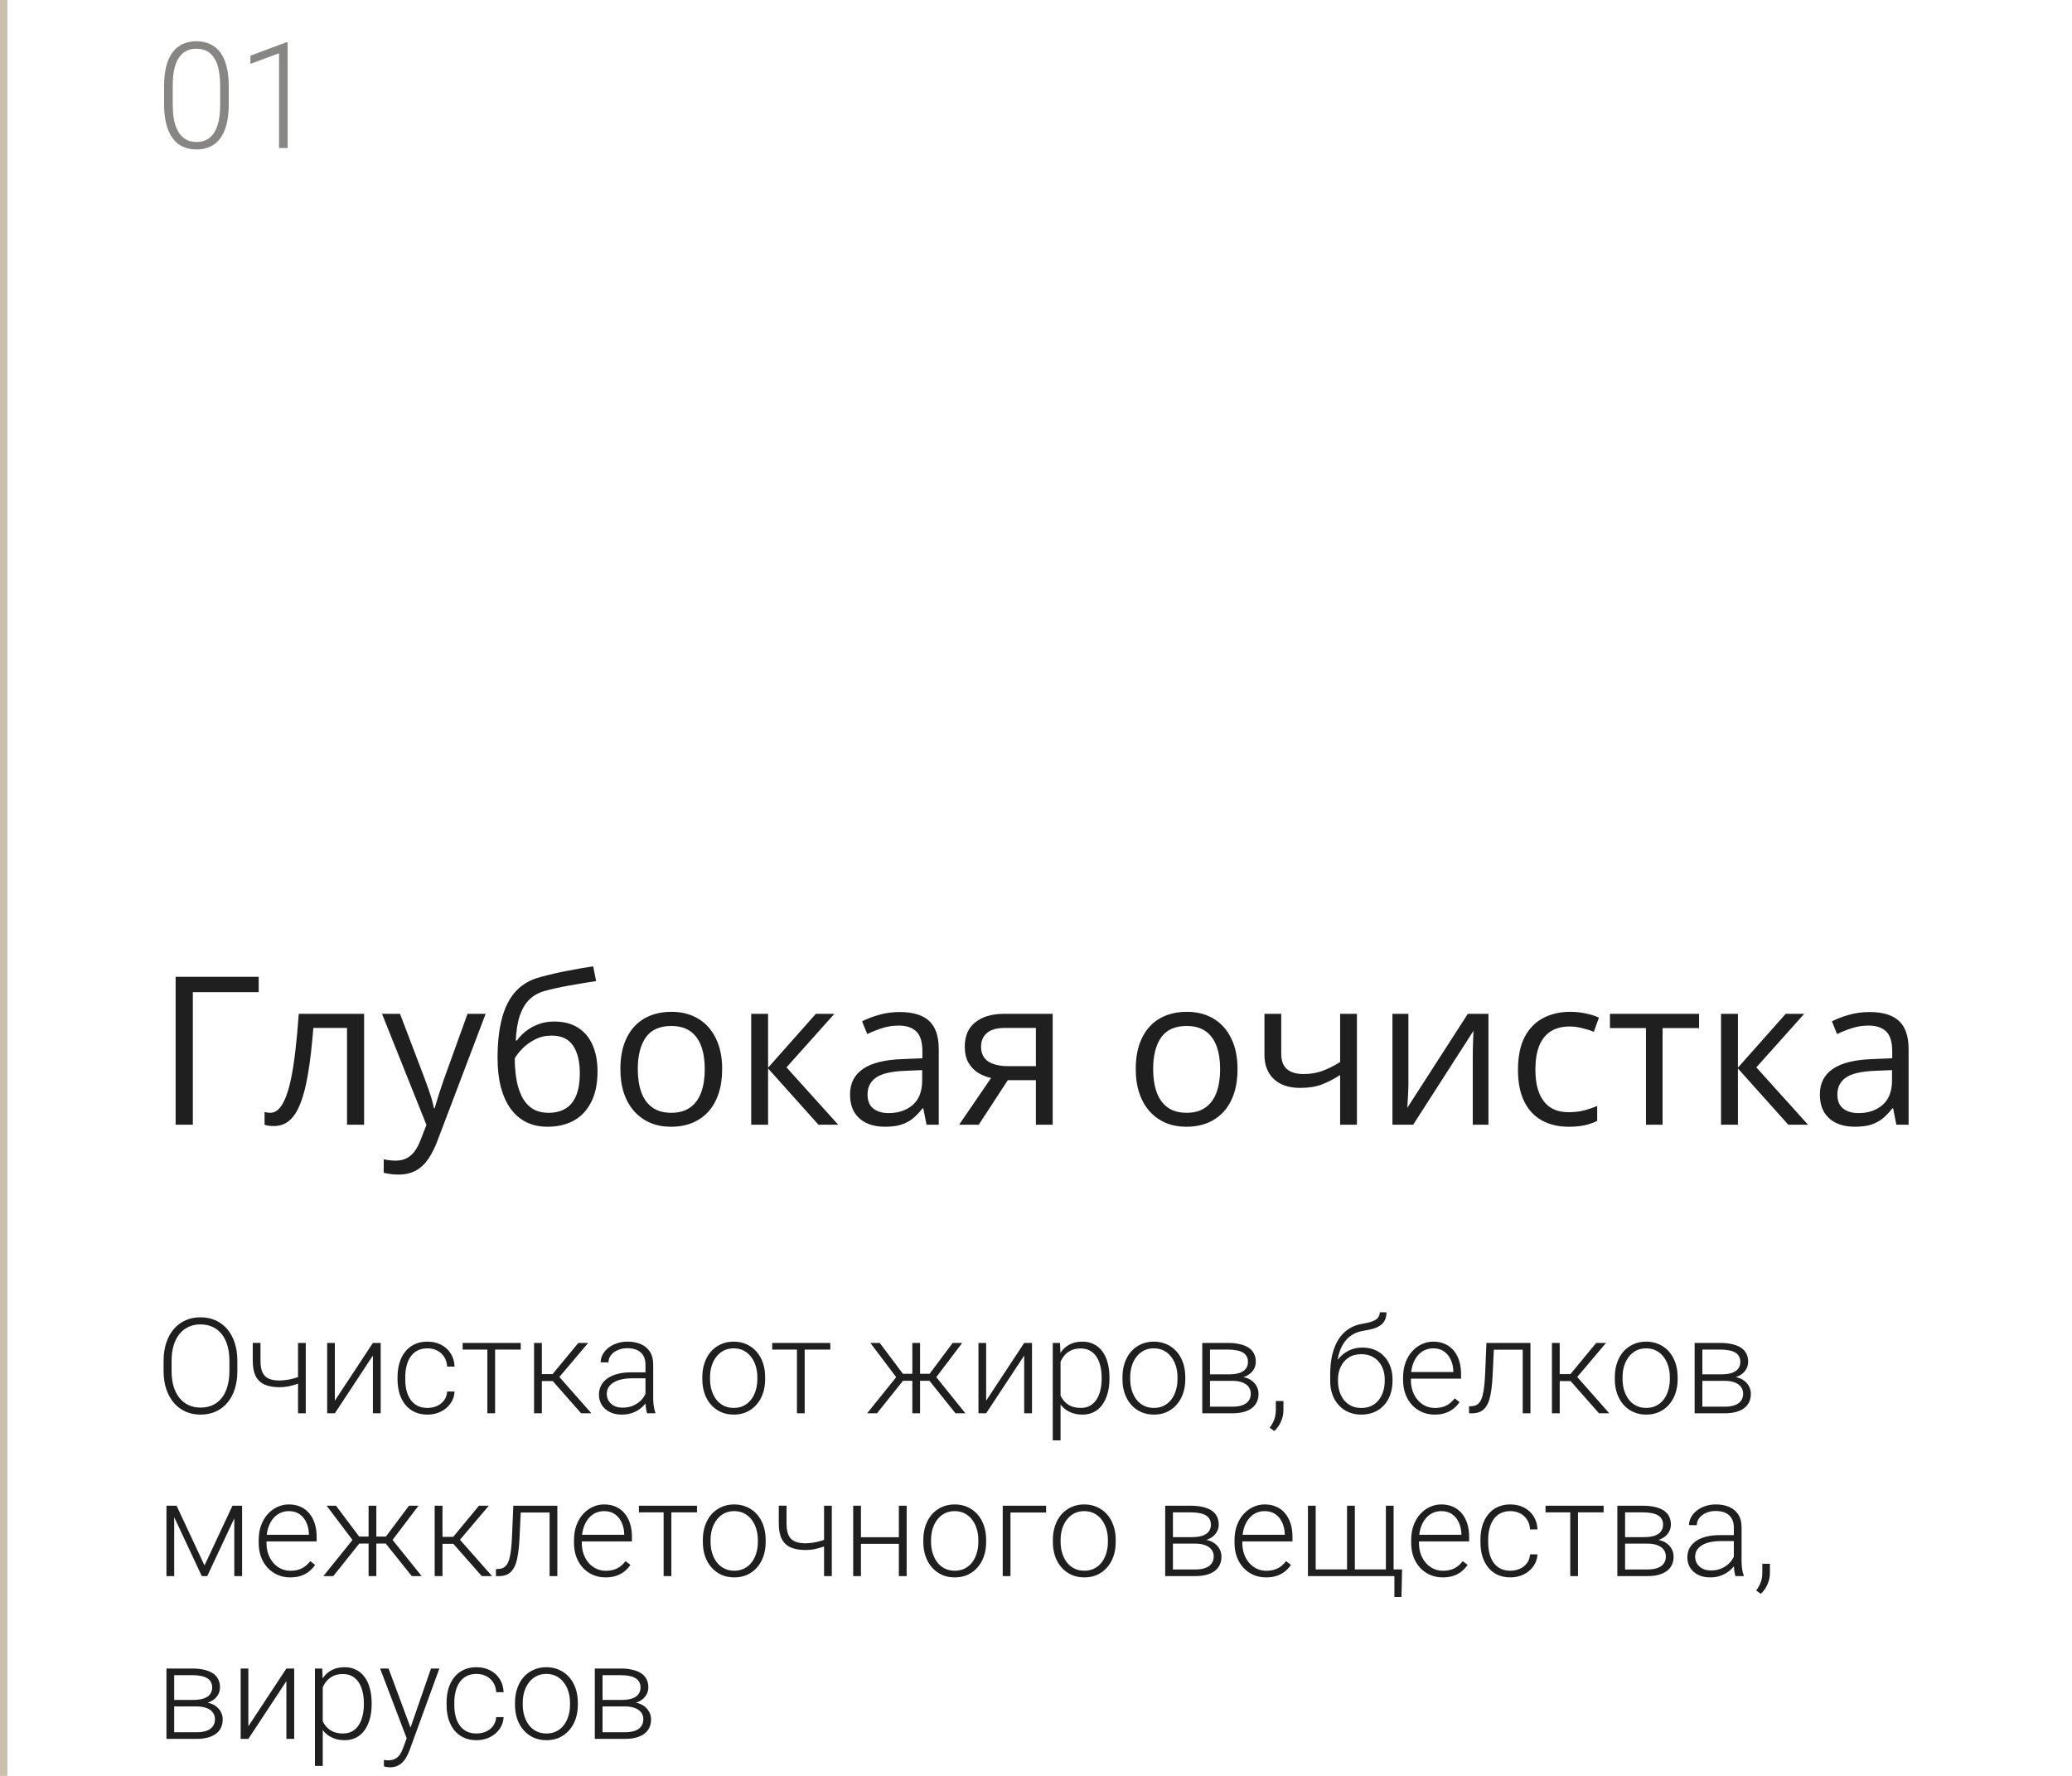
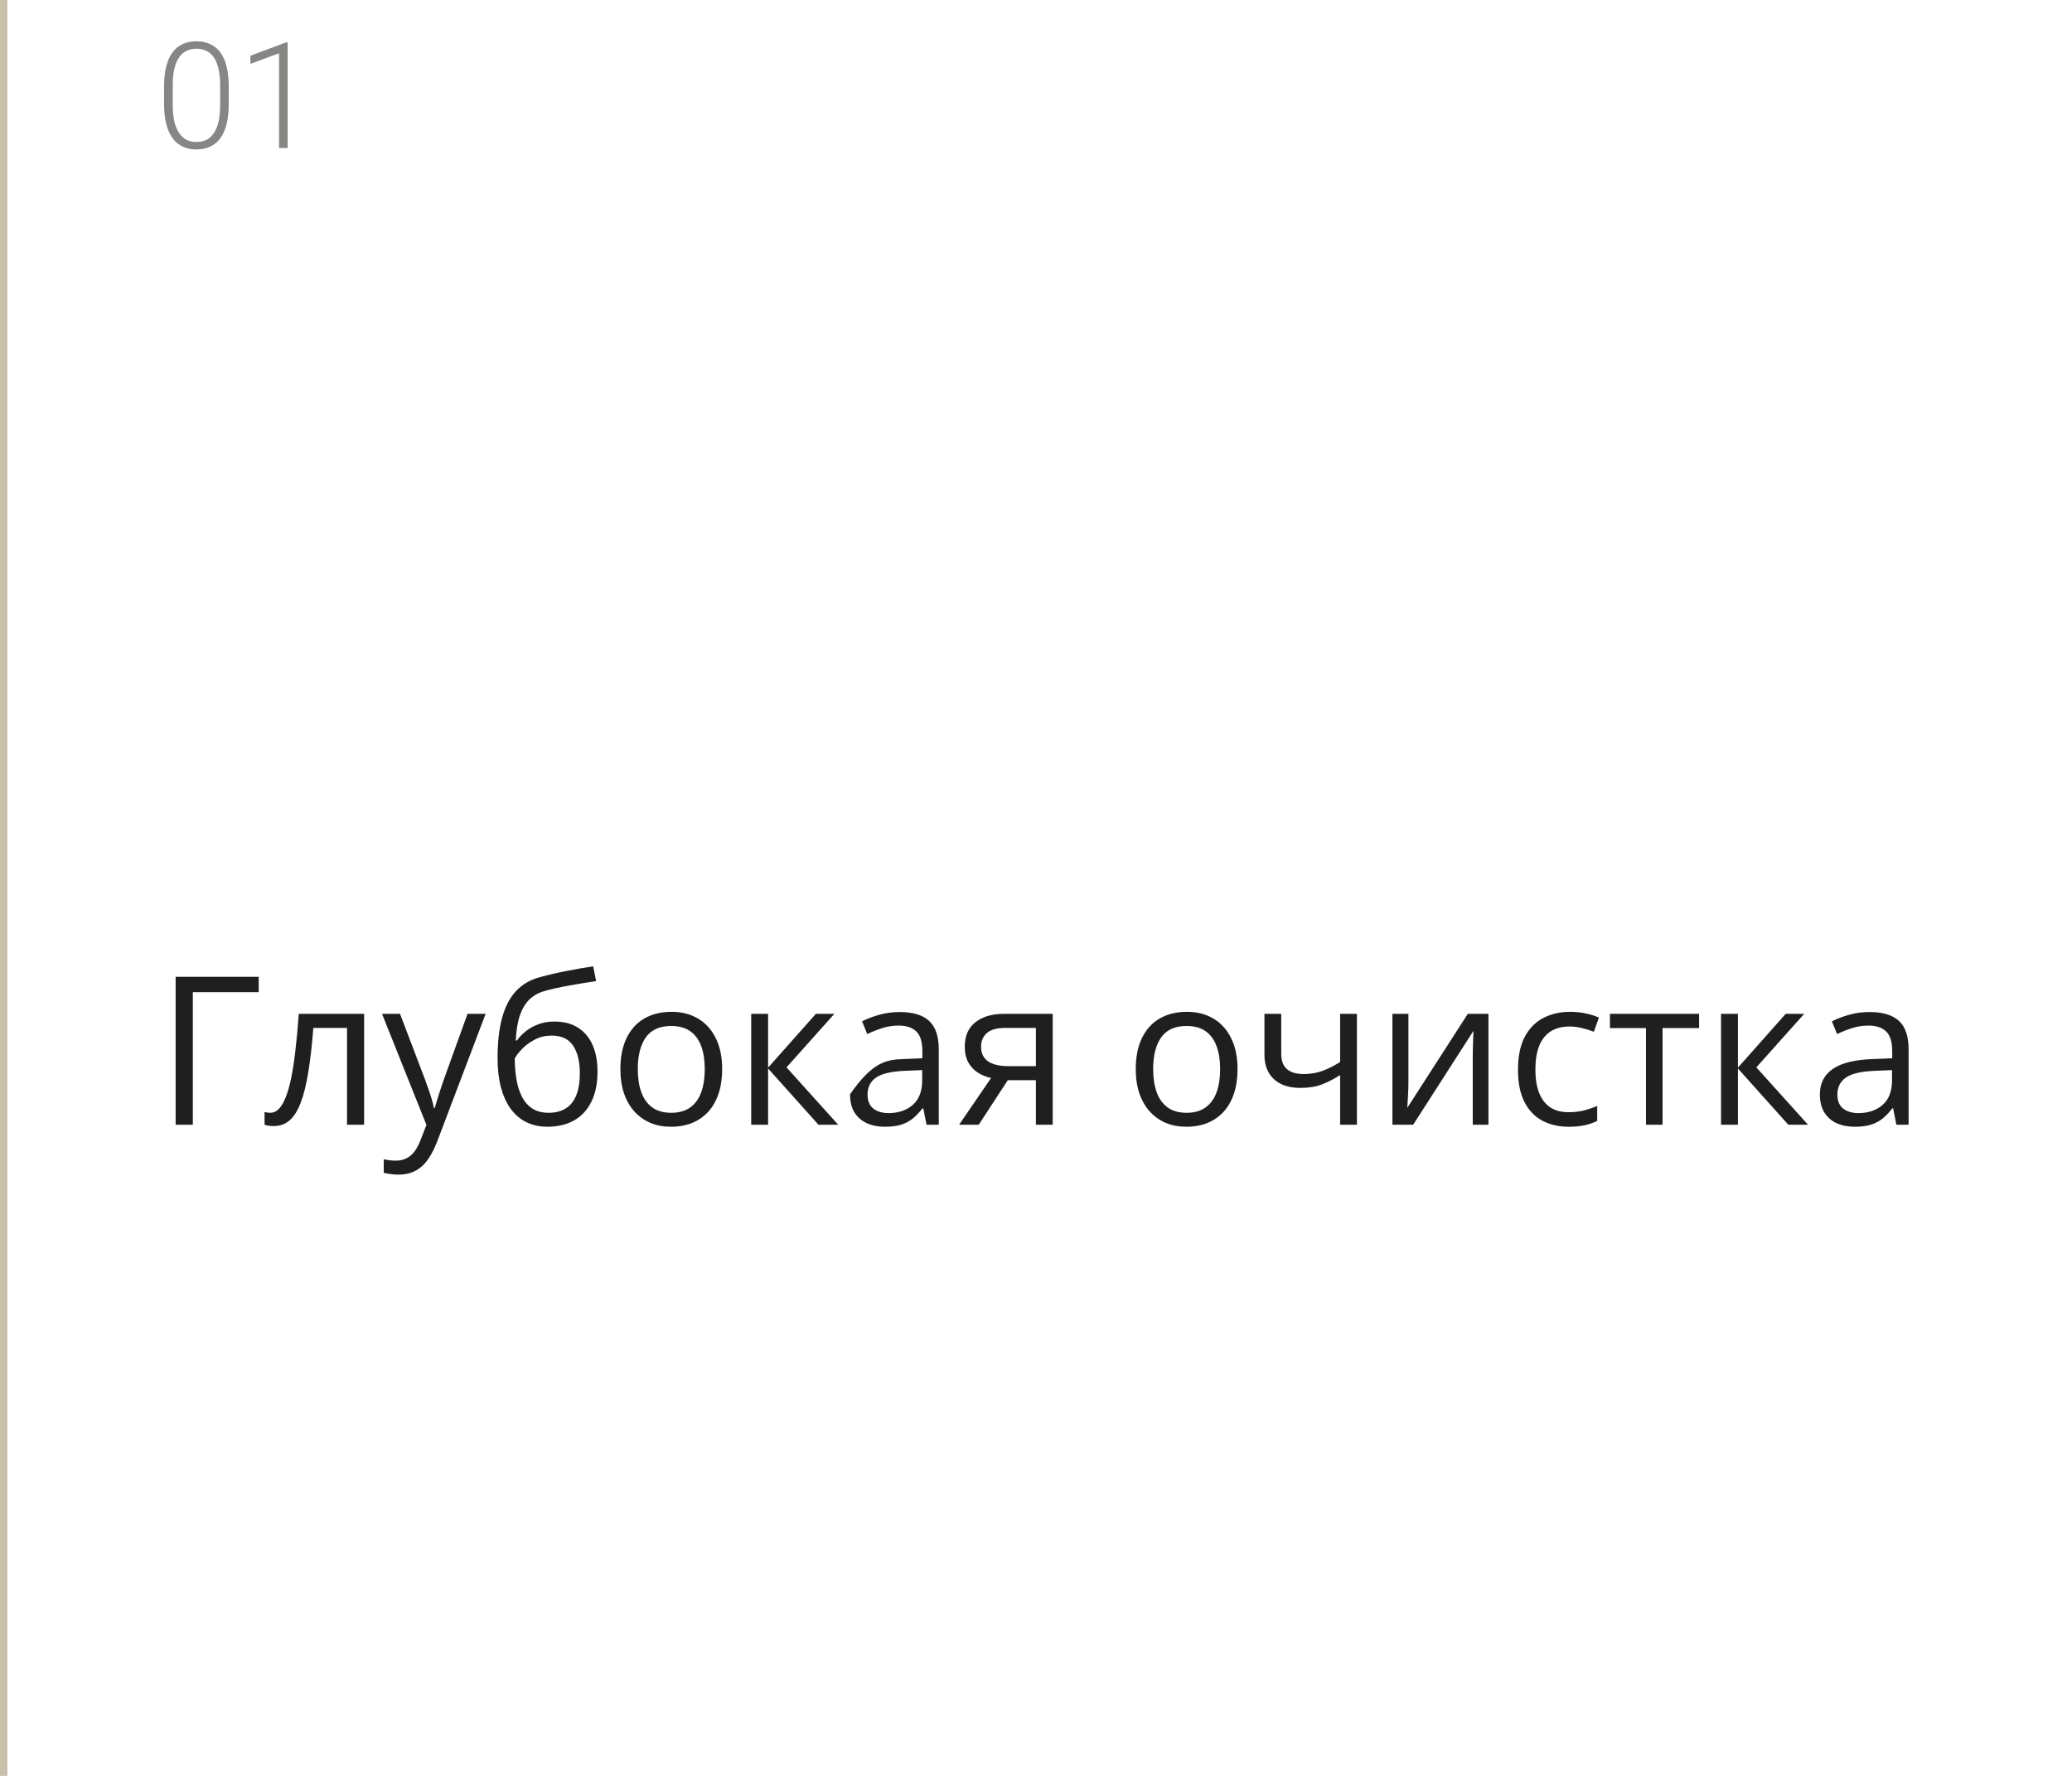
<svg xmlns="http://www.w3.org/2000/svg" width="280" height="240" viewBox="0 0 280 240" fill="none">
  <rect width="1" height="240" fill="#CABFAB" />
  <path d="M30.912 11.67V14.062C30.912 15.104 30.814 16.012 30.619 16.787C30.424 17.555 30.137 18.193 29.76 18.701C29.389 19.203 28.933 19.577 28.393 19.824C27.859 20.072 27.247 20.195 26.557 20.195C26.01 20.195 25.509 20.117 25.053 19.961C24.597 19.805 24.19 19.567 23.832 19.248C23.48 18.922 23.181 18.516 22.934 18.027C22.686 17.539 22.497 16.966 22.367 16.309C22.237 15.645 22.172 14.896 22.172 14.062V11.67C22.172 10.622 22.27 9.717 22.465 8.955C22.667 8.193 22.953 7.562 23.324 7.061C23.702 6.559 24.161 6.188 24.701 5.947C25.241 5.7 25.854 5.576 26.537 5.576C27.084 5.576 27.585 5.658 28.041 5.82C28.503 5.977 28.91 6.211 29.262 6.523C29.62 6.836 29.919 7.236 30.16 7.725C30.408 8.206 30.593 8.776 30.717 9.434C30.847 10.091 30.912 10.837 30.912 11.67ZM29.75 14.199V11.523C29.75 10.879 29.704 10.293 29.613 9.766C29.529 9.238 29.402 8.776 29.232 8.379C29.063 7.982 28.848 7.65 28.588 7.383C28.334 7.116 28.035 6.917 27.689 6.787C27.351 6.65 26.967 6.582 26.537 6.582C26.01 6.582 25.544 6.689 25.141 6.904C24.744 7.113 24.412 7.425 24.145 7.842C23.878 8.252 23.676 8.766 23.539 9.385C23.409 10.003 23.344 10.716 23.344 11.523V14.199C23.344 14.837 23.386 15.42 23.471 15.947C23.555 16.468 23.686 16.93 23.861 17.334C24.037 17.738 24.252 18.079 24.506 18.359C24.766 18.633 25.066 18.841 25.404 18.984C25.749 19.121 26.134 19.189 26.557 19.189C27.097 19.189 27.566 19.082 27.963 18.867C28.36 18.646 28.692 18.324 28.959 17.9C29.226 17.471 29.424 16.947 29.555 16.328C29.685 15.703 29.75 14.993 29.75 14.199ZM38.871 5.723V20H37.709V7.197L33.842 8.633V7.529L38.676 5.723H38.871Z" fill="#878684" />
-   <path d="M34.959 132.012V134.09H26.059V152H23.734V132.012H34.959ZM49.205 152H46.895V138.916H42.342C42.16 141.277 41.927 143.3 41.645 144.986C41.371 146.663 41.025 148.035 40.605 149.102C40.195 150.159 39.694 150.938 39.102 151.439C38.518 151.932 37.821 152.178 37.01 152.178C36.764 152.178 36.531 152.164 36.312 152.137C36.094 152.109 35.907 152.064 35.752 152V150.277C35.87 150.314 35.993 150.341 36.121 150.359C36.258 150.378 36.399 150.387 36.545 150.387C36.955 150.387 37.329 150.218 37.666 149.881C38.012 149.535 38.322 149.015 38.596 148.322C38.878 147.63 39.129 146.755 39.348 145.697C39.566 144.631 39.758 143.378 39.922 141.938C40.095 140.488 40.245 138.848 40.373 137.016H49.205V152ZM51.625 137.016H54.059L57.367 145.711C57.559 146.221 57.736 146.714 57.9 147.188C58.065 147.652 58.21 148.099 58.338 148.527C58.465 148.956 58.566 149.37 58.639 149.771H58.734C58.862 149.316 59.044 148.719 59.281 147.98C59.518 147.233 59.773 146.472 60.047 145.697L63.178 137.016H65.625L59.103 154.201C58.757 155.122 58.352 155.924 57.887 156.607C57.431 157.291 56.875 157.815 56.219 158.18C55.562 158.553 54.77 158.74 53.84 158.74C53.411 158.74 53.033 158.713 52.705 158.658C52.377 158.613 52.094 158.558 51.857 158.494V156.676C52.058 156.721 52.3 156.762 52.582 156.799C52.874 156.835 53.175 156.854 53.484 156.854C54.05 156.854 54.537 156.744 54.947 156.525C55.367 156.316 55.727 156.006 56.027 155.596C56.328 155.186 56.588 154.698 56.807 154.133L57.627 152.027L51.625 137.016ZM67.238 143.004C67.238 140.871 67.443 139.053 67.853 137.549C68.264 136.036 68.897 134.824 69.754 133.912C70.62 132.992 71.732 132.363 73.09 132.025C74.257 131.706 75.441 131.433 76.644 131.205C77.848 130.968 79.019 130.763 80.158 130.59L80.555 132.586C79.981 132.668 79.379 132.764 78.75 132.873C78.121 132.973 77.492 133.083 76.863 133.201C76.234 133.311 75.642 133.429 75.086 133.557C74.53 133.675 74.038 133.798 73.609 133.926C72.835 134.135 72.165 134.5 71.6 135.02C71.044 135.539 70.602 136.255 70.273 137.166C69.954 138.077 69.763 139.226 69.699 140.611H69.863C70.137 140.21 70.51 139.814 70.984 139.422C71.458 139.03 72.023 138.706 72.68 138.451C73.336 138.187 74.074 138.055 74.894 138.055C76.189 138.055 77.269 138.337 78.135 138.902C79.001 139.458 79.652 140.242 80.09 141.254C80.527 142.266 80.746 143.451 80.746 144.809C80.746 146.44 80.463 147.812 79.898 148.924C79.342 150.036 78.559 150.874 77.547 151.439C76.535 151.995 75.346 152.273 73.978 152.273C72.921 152.273 71.973 152.068 71.135 151.658C70.305 151.248 69.599 150.646 69.016 149.854C68.441 149.061 67.999 148.09 67.689 146.941C67.389 145.793 67.238 144.48 67.238 143.004ZM74.156 150.387C75.022 150.387 75.765 150.204 76.385 149.84C77.014 149.475 77.497 148.901 77.834 148.117C78.18 147.324 78.353 146.294 78.353 145.027C78.353 143.441 78.048 142.202 77.438 141.309C76.836 140.406 75.87 139.955 74.539 139.955C73.71 139.955 72.958 140.133 72.283 140.488C71.609 140.835 71.039 141.249 70.574 141.732C70.109 142.215 69.772 142.648 69.562 143.031C69.562 143.961 69.631 144.863 69.768 145.738C69.904 146.613 70.141 147.402 70.478 148.104C70.816 148.805 71.281 149.361 71.873 149.771C72.475 150.182 73.236 150.387 74.156 150.387ZM97.59 144.48C97.59 145.711 97.43 146.809 97.111 147.775C96.792 148.742 96.332 149.557 95.731 150.223C95.129 150.888 94.4 151.398 93.543 151.754C92.695 152.1 91.734 152.273 90.658 152.273C89.656 152.273 88.735 152.1 87.897 151.754C87.067 151.398 86.347 150.888 85.736 150.223C85.135 149.557 84.665 148.742 84.328 147.775C84 146.809 83.836 145.711 83.836 144.48C83.836 142.84 84.114 141.445 84.67 140.297C85.226 139.139 86.019 138.26 87.049 137.658C88.088 137.048 89.323 136.742 90.754 136.742C92.121 136.742 93.315 137.048 94.336 137.658C95.366 138.269 96.163 139.153 96.728 140.311C97.303 141.459 97.59 142.849 97.59 144.48ZM86.188 144.48C86.188 145.684 86.347 146.727 86.666 147.611C86.985 148.495 87.477 149.179 88.143 149.662C88.808 150.145 89.665 150.387 90.713 150.387C91.752 150.387 92.604 150.145 93.269 149.662C93.944 149.179 94.441 148.495 94.76 147.611C95.079 146.727 95.238 145.684 95.238 144.48C95.238 143.286 95.079 142.257 94.76 141.391C94.441 140.516 93.949 139.841 93.283 139.367C92.618 138.893 91.757 138.656 90.699 138.656C89.141 138.656 87.997 139.171 87.268 140.201C86.547 141.231 86.188 142.658 86.188 144.48ZM110.25 137.016H112.752L106.285 144.248L113.271 152H110.605L103.797 144.398V152H101.514V137.016H103.797V144.289L110.25 137.016ZM121.584 136.77C123.37 136.77 124.697 137.171 125.562 137.973C126.428 138.775 126.861 140.055 126.861 141.814V152H125.207L124.77 149.785H124.66C124.241 150.332 123.803 150.792 123.348 151.166C122.892 151.531 122.363 151.809 121.762 152C121.169 152.182 120.44 152.273 119.574 152.273C118.663 152.273 117.852 152.114 117.141 151.795C116.439 151.476 115.883 150.993 115.473 150.346C115.072 149.699 114.871 148.878 114.871 147.885C114.871 146.39 115.464 145.242 116.648 144.439C117.833 143.637 119.638 143.2 122.062 143.127L124.646 143.018V142.102C124.646 140.807 124.368 139.9 123.812 139.381C123.257 138.861 122.473 138.602 121.461 138.602C120.677 138.602 119.93 138.715 119.219 138.943C118.508 139.171 117.833 139.44 117.195 139.75L116.498 138.027C117.173 137.681 117.947 137.385 118.822 137.139C119.697 136.893 120.618 136.77 121.584 136.77ZM124.619 144.617L122.336 144.713C120.467 144.786 119.15 145.091 118.385 145.629C117.619 146.167 117.236 146.928 117.236 147.912C117.236 148.769 117.496 149.402 118.016 149.812C118.535 150.223 119.223 150.428 120.08 150.428C121.411 150.428 122.5 150.059 123.348 149.32C124.195 148.582 124.619 147.475 124.619 145.998V144.617ZM132.262 152H129.609L133.93 145.684C133.301 145.547 132.717 145.314 132.18 144.986C131.642 144.649 131.204 144.189 130.867 143.605C130.539 143.022 130.375 142.298 130.375 141.432C130.375 139.992 130.854 138.898 131.811 138.15C132.777 137.394 134.048 137.016 135.625 137.016H142.256V152H139.986V145.984H136.186L132.262 152ZM132.576 141.445C132.576 142.339 132.895 143.004 133.533 143.441C134.171 143.87 135.083 144.084 136.268 144.084H139.986V138.916H135.871C134.704 138.916 133.861 139.153 133.342 139.627C132.831 140.092 132.576 140.698 132.576 141.445ZM167.234 144.48C167.234 145.711 167.075 146.809 166.756 147.775C166.437 148.742 165.977 149.557 165.375 150.223C164.773 150.888 164.044 151.398 163.188 151.754C162.34 152.1 161.378 152.273 160.303 152.273C159.3 152.273 158.38 152.1 157.541 151.754C156.712 151.398 155.992 150.888 155.381 150.223C154.779 149.557 154.31 148.742 153.973 147.775C153.645 146.809 153.48 145.711 153.48 144.48C153.48 142.84 153.758 141.445 154.314 140.297C154.87 139.139 155.663 138.26 156.693 137.658C157.732 137.048 158.967 136.742 160.398 136.742C161.766 136.742 162.96 137.048 163.98 137.658C165.01 138.269 165.808 139.153 166.373 140.311C166.947 141.459 167.234 142.849 167.234 144.48ZM155.832 144.48C155.832 145.684 155.992 146.727 156.311 147.611C156.63 148.495 157.122 149.179 157.787 149.662C158.452 150.145 159.309 150.387 160.357 150.387C161.396 150.387 162.249 150.145 162.914 149.662C163.589 149.179 164.085 148.495 164.404 147.611C164.723 146.727 164.883 145.684 164.883 144.48C164.883 143.286 164.723 142.257 164.404 141.391C164.085 140.516 163.593 139.841 162.928 139.367C162.262 138.893 161.401 138.656 160.344 138.656C158.785 138.656 157.641 139.171 156.912 140.201C156.192 141.231 155.832 142.658 155.832 144.48ZM173.141 137.016V142.402C173.141 143.341 173.396 144.034 173.906 144.48C174.426 144.927 175.178 145.15 176.162 145.15C177.11 145.15 177.971 145.005 178.746 144.713C179.521 144.421 180.305 144.025 181.098 143.523V137.016H183.367V152H181.098V145.287C180.259 145.825 179.434 146.249 178.623 146.559C177.812 146.868 176.841 147.023 175.711 147.023C174.171 147.023 172.977 146.622 172.129 145.82C171.29 145.018 170.871 143.934 170.871 142.566V137.016H173.141ZM190.326 137.016V146.436C190.326 146.618 190.322 146.855 190.312 147.146C190.303 147.429 190.29 147.734 190.271 148.062C190.253 148.382 190.235 148.691 190.217 148.992C190.208 149.284 190.194 149.525 190.176 149.717L198.352 137.016H201.141V152H199.021V142.812C199.021 142.521 199.026 142.147 199.035 141.691C199.044 141.236 199.058 140.789 199.076 140.352C199.094 139.905 199.108 139.559 199.117 139.312L190.969 152H188.166V137.016H190.326ZM211.969 152.273C210.62 152.273 209.43 151.995 208.4 151.439C207.37 150.883 206.568 150.036 205.994 148.896C205.42 147.757 205.133 146.322 205.133 144.59C205.133 142.776 205.434 141.295 206.035 140.146C206.646 138.989 207.484 138.132 208.551 137.576C209.617 137.02 210.829 136.742 212.188 136.742C212.935 136.742 213.655 136.82 214.348 136.975C215.049 137.12 215.624 137.307 216.07 137.535L215.387 139.436C214.931 139.253 214.402 139.089 213.801 138.943C213.208 138.798 212.652 138.725 212.133 138.725C211.094 138.725 210.228 138.948 209.535 139.395C208.852 139.841 208.337 140.497 207.99 141.363C207.653 142.229 207.484 143.296 207.484 144.562C207.484 145.775 207.648 146.809 207.977 147.666C208.314 148.523 208.811 149.179 209.467 149.635C210.132 150.081 210.962 150.305 211.955 150.305C212.748 150.305 213.464 150.223 214.102 150.059C214.74 149.885 215.318 149.685 215.838 149.457V151.48C215.337 151.736 214.776 151.932 214.156 152.068C213.546 152.205 212.816 152.273 211.969 152.273ZM229.605 138.943H224.67V152H222.428V138.943H217.561V137.016H229.605V138.943ZM241.309 137.016H243.811L237.344 144.248L244.33 152H241.664L234.855 144.398V152H232.572V137.016H234.855V144.289L241.309 137.016ZM252.643 136.77C254.429 136.77 255.755 137.171 256.621 137.973C257.487 138.775 257.92 140.055 257.92 141.814V152H256.266L255.828 149.785H255.719C255.299 150.332 254.862 150.792 254.406 151.166C253.951 151.531 253.422 151.809 252.82 152C252.228 152.182 251.499 152.273 250.633 152.273C249.721 152.273 248.91 152.114 248.199 151.795C247.497 151.476 246.941 150.993 246.531 150.346C246.13 149.699 245.93 148.878 245.93 147.885C245.93 146.39 246.522 145.242 247.707 144.439C248.892 143.637 250.697 143.2 253.121 143.127L255.705 143.018V142.102C255.705 140.807 255.427 139.9 254.871 139.381C254.315 138.861 253.531 138.602 252.52 138.602C251.736 138.602 250.988 138.715 250.277 138.943C249.566 139.171 248.892 139.44 248.254 139.75L247.557 138.027C248.231 137.681 249.006 137.385 249.881 137.139C250.756 136.893 251.676 136.77 252.643 136.77ZM255.678 144.617L253.395 144.713C251.526 144.786 250.209 145.091 249.443 145.629C248.678 146.167 248.295 146.928 248.295 147.912C248.295 148.769 248.555 149.402 249.074 149.812C249.594 150.223 250.282 150.428 251.139 150.428C252.469 150.428 253.559 150.059 254.406 149.32C255.254 148.582 255.678 147.475 255.678 145.998V144.617Z" fill="#1F1F1F" />
-   <path d="M32.074 183.916V185.287C32.074 186.184 31.957 186.995 31.723 187.722C31.494 188.442 31.16 189.061 30.721 189.576C30.287 190.092 29.766 190.487 29.156 190.763C28.547 191.038 27.861 191.176 27.1 191.176C26.355 191.176 25.676 191.038 25.061 190.763C24.451 190.487 23.927 190.092 23.487 189.576C23.048 189.061 22.708 188.442 22.468 187.722C22.227 186.995 22.107 186.184 22.107 185.287V183.916C22.107 183.02 22.225 182.211 22.459 181.49C22.699 180.764 23.039 180.143 23.479 179.627C23.918 179.111 24.442 178.716 25.052 178.44C25.661 178.165 26.338 178.027 27.082 178.027C27.844 178.027 28.529 178.165 29.139 178.44C29.748 178.716 30.273 179.111 30.712 179.627C31.151 180.143 31.488 180.764 31.723 181.49C31.957 182.211 32.074 183.02 32.074 183.916ZM31.002 185.287V183.898C31.002 183.143 30.914 182.463 30.738 181.859C30.568 181.256 30.314 180.74 29.974 180.312C29.64 179.885 29.23 179.557 28.743 179.328C28.257 179.1 27.703 178.985 27.082 178.985C26.479 178.985 25.936 179.1 25.456 179.328C24.976 179.557 24.565 179.885 24.226 180.312C23.892 180.74 23.634 181.256 23.452 181.859C23.276 182.463 23.189 183.143 23.189 183.898V185.287C23.189 186.049 23.276 186.734 23.452 187.344C23.634 187.947 23.895 188.466 24.234 188.899C24.574 189.327 24.984 189.655 25.465 189.884C25.951 190.112 26.496 190.227 27.1 190.227C27.727 190.227 28.28 190.112 28.761 189.884C29.241 189.655 29.648 189.327 29.982 188.899C30.316 188.466 30.568 187.947 30.738 187.344C30.914 186.734 31.002 186.049 31.002 185.287ZM41.32 181.49V191H40.274V181.49H41.32ZM40.96 185.806V186.711C40.69 186.84 40.38 186.963 40.028 187.08C39.683 187.197 39.316 187.294 38.93 187.37C38.549 187.44 38.168 187.476 37.787 187.476C37.002 187.476 36.337 187.361 35.792 187.133C35.253 186.904 34.846 186.529 34.57 186.008C34.295 185.48 34.157 184.777 34.157 183.898V181.481H35.203V183.898C35.203 184.572 35.297 185.105 35.484 185.498C35.672 185.885 35.956 186.16 36.337 186.324C36.718 186.488 37.201 186.57 37.787 186.57C38.191 186.559 38.593 186.518 38.991 186.447C39.39 186.371 39.759 186.277 40.099 186.166C40.444 186.049 40.731 185.929 40.96 185.806ZM45.249 189.295L50.391 181.49H51.445V191H50.391V183.195L45.249 191H44.212V181.49H45.249V189.295ZM57.773 190.271C58.219 190.271 58.635 190.188 59.022 190.024C59.414 189.854 59.736 189.605 59.988 189.277C60.246 188.943 60.393 188.536 60.428 188.056H61.43C61.4 188.659 61.216 189.198 60.876 189.673C60.542 190.142 60.102 190.511 59.558 190.78C59.019 191.044 58.424 191.176 57.773 191.176C57.111 191.176 56.525 191.056 56.016 190.815C55.512 190.575 55.09 190.241 54.75 189.813C54.41 189.38 54.152 188.876 53.977 188.302C53.807 187.722 53.722 187.098 53.722 186.43V186.061C53.722 185.393 53.807 184.771 53.977 184.197C54.152 183.617 54.41 183.113 54.75 182.686C55.09 182.252 55.512 181.915 56.016 181.675C56.52 181.435 57.102 181.314 57.765 181.314C58.444 181.314 59.054 181.452 59.593 181.728C60.138 182.003 60.571 182.393 60.894 182.896C61.222 183.4 61.4 183.998 61.43 184.689H60.428C60.398 184.18 60.264 183.74 60.023 183.371C59.783 183.002 59.467 182.718 59.074 182.519C58.682 182.319 58.245 182.22 57.765 182.22C57.226 182.22 56.766 182.325 56.385 182.536C56.004 182.741 55.693 183.025 55.453 183.389C55.219 183.746 55.046 184.156 54.935 184.619C54.823 185.076 54.768 185.557 54.768 186.061V186.43C54.768 186.939 54.82 187.426 54.926 187.889C55.037 188.346 55.21 188.753 55.444 189.11C55.685 189.468 55.995 189.752 56.376 189.963C56.763 190.168 57.228 190.271 57.773 190.271ZM66.905 181.49V191H65.859V181.49H66.905ZM70.368 181.49V182.387H62.52V181.49H70.368ZM73.225 181.49V191H72.17V181.49H73.225ZM79.482 181.49L75.123 186.641H72.856L72.741 185.7H74.675L78.155 181.49H79.482ZM78.533 191L74.569 186.5L75.237 185.691L79.922 191H78.533ZM87.226 189.295V184.391C87.226 183.939 87.132 183.55 86.944 183.222C86.757 182.894 86.481 182.642 86.118 182.466C85.755 182.29 85.307 182.202 84.773 182.202C84.281 182.202 83.842 182.29 83.455 182.466C83.074 182.636 82.772 182.867 82.55 183.16C82.333 183.447 82.225 183.767 82.225 184.118L81.17 184.109C81.17 183.752 81.258 183.406 81.434 183.072C81.609 182.738 81.858 182.439 82.181 182.176C82.503 181.912 82.887 181.704 83.332 181.552C83.783 181.394 84.278 181.314 84.817 181.314C85.497 181.314 86.095 181.429 86.61 181.657C87.132 181.886 87.539 182.229 87.832 182.686C88.125 183.143 88.272 183.717 88.272 184.408V189.005C88.272 189.333 88.295 189.673 88.342 190.024C88.394 190.376 88.468 190.666 88.561 190.895V191H87.445C87.375 190.789 87.319 190.525 87.278 190.209C87.243 189.887 87.226 189.582 87.226 189.295ZM87.472 185.463L87.489 186.271H85.424C84.885 186.271 84.401 186.321 83.974 186.421C83.552 186.515 83.194 186.655 82.901 186.843C82.608 187.024 82.383 187.244 82.225 187.502C82.072 187.76 81.996 188.053 81.996 188.381C81.996 188.721 82.081 189.031 82.251 189.312C82.427 189.594 82.673 189.819 82.989 189.989C83.311 190.153 83.692 190.235 84.132 190.235C84.718 190.235 85.233 190.127 85.679 189.91C86.13 189.693 86.502 189.409 86.795 189.058C87.088 188.706 87.284 188.322 87.384 187.906L87.841 188.513C87.765 188.806 87.624 189.107 87.419 189.418C87.22 189.723 86.959 190.01 86.637 190.279C86.314 190.543 85.934 190.76 85.494 190.93C85.061 191.094 84.568 191.176 84.018 191.176C83.397 191.176 82.855 191.059 82.392 190.824C81.935 190.59 81.577 190.271 81.319 189.866C81.067 189.456 80.941 188.993 80.941 188.478C80.941 188.009 81.041 187.59 81.24 187.221C81.439 186.846 81.727 186.529 82.102 186.271C82.482 186.008 82.939 185.809 83.473 185.674C84.012 185.533 84.615 185.463 85.283 185.463H87.472ZM94.907 186.395V186.104C94.907 185.413 95.007 184.774 95.206 184.188C95.405 183.603 95.689 183.096 96.059 182.668C96.434 182.24 96.882 181.909 97.403 181.675C97.925 181.435 98.505 181.314 99.144 181.314C99.788 181.314 100.371 181.435 100.893 181.675C101.414 181.909 101.862 182.24 102.237 182.668C102.612 183.096 102.899 183.603 103.099 184.188C103.298 184.774 103.397 185.413 103.397 186.104V186.395C103.397 187.086 103.298 187.725 103.099 188.311C102.899 188.891 102.612 189.395 102.237 189.822C101.868 190.25 101.423 190.584 100.901 190.824C100.38 191.059 99.8 191.176 99.161 191.176C98.517 191.176 97.934 191.059 97.412 190.824C96.891 190.584 96.442 190.25 96.067 189.822C95.692 189.395 95.405 188.891 95.206 188.311C95.007 187.725 94.907 187.086 94.907 186.395ZM95.953 186.104V186.395C95.953 186.916 96.023 187.411 96.164 187.88C96.305 188.343 96.51 188.756 96.779 189.119C97.049 189.477 97.383 189.758 97.781 189.963C98.18 190.168 98.64 190.271 99.161 190.271C99.677 190.271 100.131 190.168 100.523 189.963C100.922 189.758 101.256 189.477 101.525 189.119C101.795 188.756 101.997 188.343 102.132 187.88C102.272 187.411 102.343 186.916 102.343 186.395V186.104C102.343 185.589 102.272 185.1 102.132 184.637C101.997 184.174 101.792 183.761 101.517 183.397C101.247 183.034 100.913 182.747 100.515 182.536C100.116 182.325 99.659 182.22 99.144 182.22C98.628 182.22 98.171 182.325 97.772 182.536C97.38 182.747 97.046 183.034 96.77 183.397C96.501 183.761 96.296 184.174 96.155 184.637C96.02 185.1 95.953 185.589 95.953 186.104ZM108.741 181.49V191H107.695V181.49H108.741ZM112.204 181.49V182.387H104.355V181.49H112.204ZM121.477 186.605L117.618 181.49H118.884L122.013 185.656H123.771L123.674 186.605H121.477ZM122.109 186.5L118.515 191H117.179L121.45 185.691L122.109 186.5ZM124.333 181.49V191H123.287V181.49H124.333ZM130.028 181.49L126.152 186.605H123.973L123.858 185.656H125.625L128.745 181.49H130.028ZM129.123 191L125.52 186.5L126.188 185.691L130.459 191H129.123ZM133.263 189.295L138.404 181.49H139.459V191H138.404V183.195L133.263 191H132.226V181.49H133.263V189.295ZM143.317 183.318V194.656H142.263V181.49H143.247L143.317 183.318ZM149.927 186.157V186.342C149.927 187.051 149.845 187.701 149.681 188.293C149.517 188.885 149.279 189.397 148.969 189.831C148.664 190.259 148.286 190.59 147.835 190.824C147.384 191.059 146.871 191.176 146.297 191.176C145.729 191.176 145.222 191.088 144.776 190.912C144.331 190.736 143.947 190.487 143.625 190.165C143.309 189.837 143.054 189.456 142.86 189.022C142.673 188.583 142.541 188.103 142.465 187.581V185.146C142.553 184.572 142.696 184.051 142.896 183.582C143.095 183.113 143.35 182.709 143.66 182.369C143.977 182.029 144.352 181.769 144.785 181.587C145.219 181.405 145.714 181.314 146.271 181.314C146.851 181.314 147.366 181.429 147.817 181.657C148.274 181.88 148.658 182.205 148.969 182.633C149.285 183.055 149.522 183.564 149.681 184.162C149.845 184.754 149.927 185.419 149.927 186.157ZM148.872 186.342V186.157C148.872 185.601 148.813 185.085 148.696 184.61C148.585 184.136 148.412 183.723 148.178 183.371C147.949 183.014 147.656 182.735 147.299 182.536C146.947 182.337 146.528 182.237 146.042 182.237C145.538 182.237 145.107 182.322 144.75 182.492C144.398 182.656 144.105 182.876 143.871 183.151C143.637 183.421 143.452 183.717 143.317 184.039C143.183 184.361 143.083 184.678 143.019 184.988V187.792C143.13 188.237 143.309 188.65 143.555 189.031C143.801 189.406 144.129 189.708 144.539 189.937C144.955 190.159 145.462 190.271 146.06 190.271C146.54 190.271 146.956 190.171 147.308 189.972C147.659 189.772 147.949 189.494 148.178 189.137C148.412 188.779 148.585 188.363 148.696 187.889C148.813 187.414 148.872 186.898 148.872 186.342ZM151.685 186.395V186.104C151.685 185.413 151.784 184.774 151.983 184.188C152.183 183.603 152.467 183.096 152.836 182.668C153.211 182.24 153.659 181.909 154.181 181.675C154.702 181.435 155.282 181.314 155.921 181.314C156.565 181.314 157.148 181.435 157.67 181.675C158.191 181.909 158.64 182.24 159.015 182.668C159.39 183.096 159.677 183.603 159.876 184.188C160.075 184.774 160.175 185.413 160.175 186.104V186.395C160.175 187.086 160.075 187.725 159.876 188.311C159.677 188.891 159.39 189.395 159.015 189.822C158.646 190.25 158.2 190.584 157.679 190.824C157.157 191.059 156.577 191.176 155.938 191.176C155.294 191.176 154.711 191.059 154.189 190.824C153.668 190.584 153.22 190.25 152.845 189.822C152.47 189.395 152.183 188.891 151.983 188.311C151.784 187.725 151.685 187.086 151.685 186.395ZM152.73 186.104V186.395C152.73 186.916 152.801 187.411 152.941 187.88C153.082 188.343 153.287 188.756 153.557 189.119C153.826 189.477 154.16 189.758 154.559 189.963C154.957 190.168 155.417 190.271 155.938 190.271C156.454 190.271 156.908 190.168 157.301 189.963C157.699 189.758 158.033 189.477 158.303 189.119C158.572 188.756 158.774 188.343 158.909 187.88C159.05 187.411 159.12 186.916 159.12 186.395V186.104C159.12 185.589 159.05 185.1 158.909 184.637C158.774 184.174 158.569 183.761 158.294 183.397C158.024 183.034 157.69 182.747 157.292 182.536C156.894 182.325 156.437 182.22 155.921 182.22C155.405 182.22 154.948 182.325 154.55 182.536C154.157 182.747 153.823 183.034 153.548 183.397C153.278 183.761 153.073 184.174 152.933 184.637C152.798 185.1 152.73 185.589 152.73 186.104ZM166.556 186.614H163.216L163.198 185.735H166.046C166.62 185.735 167.098 185.674 167.479 185.551C167.865 185.422 168.155 185.231 168.349 184.979C168.548 184.728 168.647 184.417 168.647 184.048C168.647 183.767 168.589 183.521 168.472 183.31C168.36 183.099 168.19 182.926 167.962 182.791C167.739 182.656 167.458 182.557 167.118 182.492C166.784 182.422 166.395 182.387 165.949 182.387H163.515V191H162.469V181.49H165.949C166.529 181.49 167.048 181.543 167.505 181.648C167.968 181.748 168.363 181.9 168.691 182.105C169.02 182.311 169.269 182.574 169.438 182.896C169.614 183.213 169.702 183.588 169.702 184.021C169.702 184.314 169.646 184.59 169.535 184.848C169.424 185.1 169.26 185.328 169.043 185.533C168.832 185.732 168.571 185.896 168.261 186.025C167.95 186.148 167.593 186.225 167.188 186.254L166.556 186.614ZM166.556 191H162.891L163.295 190.104H166.556C167.083 190.104 167.531 190.036 167.9 189.901C168.27 189.767 168.548 189.567 168.735 189.304C168.929 189.04 169.025 188.721 169.025 188.346C169.025 187.994 168.929 187.689 168.735 187.432C168.548 187.174 168.27 186.975 167.9 186.834C167.531 186.688 167.083 186.614 166.556 186.614H164.13L164.147 185.735H167.268L167.716 186.069C168.196 186.11 168.612 186.239 168.964 186.456C169.315 186.673 169.588 186.948 169.781 187.282C169.975 187.61 170.071 187.971 170.071 188.363C170.071 188.797 169.989 189.181 169.825 189.515C169.661 189.843 169.424 190.118 169.113 190.341C168.809 190.558 168.439 190.722 168.006 190.833C167.572 190.944 167.089 191 166.556 191ZM173.438 189.339V190.569C173.438 191.108 173.326 191.627 173.104 192.125C172.881 192.629 172.579 193.054 172.198 193.399L171.583 192.942C171.765 192.696 171.917 192.45 172.04 192.204C172.163 191.964 172.254 191.712 172.312 191.448C172.377 191.185 172.409 190.9 172.409 190.596V189.339H173.438ZM186.454 177.351H187.359C187.359 177.79 187.28 178.156 187.122 178.449C186.97 178.742 186.753 178.979 186.472 179.161C186.19 179.343 185.859 179.486 185.479 179.592C185.104 179.691 184.693 179.776 184.248 179.847C183.703 179.929 183.202 180.107 182.745 180.383C182.294 180.658 181.907 181.036 181.585 181.517C181.263 181.991 181.02 182.58 180.855 183.283C180.697 183.98 180.633 184.798 180.662 185.735V186.553H179.757V185.735C179.757 184.704 179.856 183.79 180.056 182.993C180.261 182.19 180.551 181.505 180.926 180.937C181.307 180.368 181.758 179.917 182.279 179.583C182.807 179.243 183.39 179.021 184.028 178.915C184.626 178.821 185.101 178.707 185.452 178.572C185.81 178.438 186.064 178.271 186.217 178.071C186.375 177.872 186.454 177.632 186.454 177.351ZM184.116 182.114C184.737 182.114 185.297 182.22 185.795 182.431C186.293 182.642 186.718 182.94 187.069 183.327C187.427 183.708 187.699 184.159 187.887 184.681C188.08 185.196 188.177 185.762 188.177 186.377V186.658C188.177 187.314 188.077 187.918 187.878 188.469C187.685 189.02 187.403 189.497 187.034 189.901C186.671 190.306 186.229 190.619 185.707 190.842C185.191 191.064 184.614 191.176 183.976 191.176C183.331 191.176 182.751 191.064 182.235 190.842C181.72 190.619 181.277 190.306 180.908 189.901C180.539 189.497 180.255 189.02 180.056 188.469C179.856 187.918 179.757 187.314 179.757 186.658V186.377C179.757 186.207 179.774 186.04 179.81 185.876C179.851 185.712 179.9 185.551 179.959 185.393C180.018 185.229 180.076 185.067 180.135 184.909C180.34 184.376 180.63 183.901 181.005 183.485C181.38 183.063 181.828 182.729 182.35 182.483C182.877 182.237 183.466 182.114 184.116 182.114ZM183.958 183.011C183.272 183.011 182.695 183.169 182.227 183.485C181.764 183.796 181.412 184.209 181.172 184.725C180.932 185.234 180.812 185.785 180.812 186.377V186.658C180.812 187.145 180.879 187.604 181.014 188.038C181.148 188.472 181.348 188.858 181.611 189.198C181.881 189.532 182.212 189.796 182.604 189.989C182.997 190.183 183.454 190.279 183.976 190.279C184.491 190.279 184.945 190.183 185.338 189.989C185.73 189.796 186.059 189.532 186.322 189.198C186.586 188.858 186.785 188.472 186.92 188.038C187.055 187.604 187.122 187.145 187.122 186.658V186.377C187.122 185.932 187.055 185.507 186.92 185.103C186.785 184.698 186.583 184.341 186.313 184.03C186.05 183.714 185.719 183.465 185.32 183.283C184.928 183.102 184.474 183.011 183.958 183.011ZM193.872 191.176C193.251 191.176 192.68 191.062 192.158 190.833C191.643 190.604 191.191 190.282 190.805 189.866C190.424 189.45 190.128 188.958 189.917 188.39C189.712 187.815 189.609 187.188 189.609 186.509V186.131C189.609 185.398 189.718 184.736 189.935 184.145C190.151 183.553 190.45 183.046 190.831 182.624C191.212 182.202 191.646 181.88 192.132 181.657C192.624 181.429 193.14 181.314 193.679 181.314C194.282 181.314 194.818 181.423 195.287 181.64C195.756 181.851 196.148 182.152 196.465 182.545C196.787 182.932 197.03 183.392 197.194 183.925C197.358 184.452 197.44 185.035 197.44 185.674V186.315H190.242V185.419H196.395V185.296C196.383 184.763 196.274 184.265 196.069 183.802C195.87 183.333 195.571 182.952 195.173 182.659C194.774 182.366 194.276 182.22 193.679 182.22C193.233 182.22 192.823 182.313 192.448 182.501C192.079 182.688 191.76 182.958 191.49 183.31C191.227 183.655 191.021 184.068 190.875 184.549C190.734 185.023 190.664 185.551 190.664 186.131V186.509C190.664 187.036 190.74 187.528 190.893 187.985C191.051 188.437 191.273 188.835 191.561 189.181C191.854 189.526 192.199 189.796 192.598 189.989C192.996 190.183 193.436 190.279 193.916 190.279C194.479 190.279 194.977 190.177 195.41 189.972C195.844 189.761 196.233 189.43 196.579 188.979L197.238 189.488C197.033 189.793 196.775 190.074 196.465 190.332C196.16 190.59 195.794 190.795 195.366 190.947C194.938 191.1 194.44 191.176 193.872 191.176ZM205.966 181.49V182.404H201.149V181.49H205.966ZM206.818 181.49V191H205.772V181.49H206.818ZM200.868 181.49H201.914L201.703 185.946C201.668 186.667 201.609 187.306 201.527 187.862C201.451 188.419 201.346 188.896 201.211 189.295C201.076 189.688 200.903 190.01 200.692 190.262C200.487 190.514 200.238 190.701 199.945 190.824C199.652 190.941 199.31 191 198.917 191H198.521V190.051L198.847 190.042C199.099 190.03 199.318 189.978 199.506 189.884C199.699 189.79 199.863 189.641 199.998 189.436C200.139 189.23 200.253 188.961 200.341 188.627C200.435 188.293 200.508 187.886 200.561 187.405C200.619 186.919 200.663 186.348 200.692 185.691L200.868 181.49ZM210.773 181.49V191H209.719V181.49H210.773ZM217.031 181.49L212.672 186.641H210.404L210.29 185.7H212.224L215.704 181.49H217.031ZM216.082 191L212.118 186.5L212.786 185.691L217.471 191H216.082ZM218.218 186.395V186.104C218.218 185.413 218.317 184.774 218.517 184.188C218.716 183.603 219 183.096 219.369 182.668C219.744 182.24 220.192 181.909 220.714 181.675C221.235 181.435 221.815 181.314 222.454 181.314C223.099 181.314 223.682 181.435 224.203 181.675C224.725 181.909 225.173 182.24 225.548 182.668C225.923 183.096 226.21 183.603 226.409 184.188C226.608 184.774 226.708 185.413 226.708 186.104V186.395C226.708 187.086 226.608 187.725 226.409 188.311C226.21 188.891 225.923 189.395 225.548 189.822C225.179 190.25 224.733 190.584 224.212 190.824C223.69 191.059 223.11 191.176 222.472 191.176C221.827 191.176 221.244 191.059 220.723 190.824C220.201 190.584 219.753 190.25 219.378 189.822C219.003 189.395 218.716 188.891 218.517 188.311C218.317 187.725 218.218 187.086 218.218 186.395ZM219.264 186.104V186.395C219.264 186.916 219.334 187.411 219.475 187.88C219.615 188.343 219.82 188.756 220.09 189.119C220.359 189.477 220.693 189.758 221.092 189.963C221.49 190.168 221.95 190.271 222.472 190.271C222.987 190.271 223.441 190.168 223.834 189.963C224.232 189.758 224.566 189.477 224.836 189.119C225.105 188.756 225.308 188.343 225.442 187.88C225.583 187.411 225.653 186.916 225.653 186.395V186.104C225.653 185.589 225.583 185.1 225.442 184.637C225.308 184.174 225.103 183.761 224.827 183.397C224.558 183.034 224.224 182.747 223.825 182.536C223.427 182.325 222.97 182.22 222.454 182.22C221.938 182.22 221.481 182.325 221.083 182.536C220.69 182.747 220.356 183.034 220.081 183.397C219.812 183.761 219.606 184.174 219.466 184.637C219.331 185.1 219.264 185.589 219.264 186.104ZM233.089 186.614H229.749L229.731 185.735H232.579C233.153 185.735 233.631 185.674 234.012 185.551C234.398 185.422 234.688 185.231 234.882 184.979C235.081 184.728 235.181 184.417 235.181 184.048C235.181 183.767 235.122 183.521 235.005 183.31C234.894 183.099 234.724 182.926 234.495 182.791C234.272 182.656 233.991 182.557 233.651 182.492C233.317 182.422 232.928 182.387 232.482 182.387H230.048V191H229.002V181.49H232.482C233.062 181.49 233.581 181.543 234.038 181.648C234.501 181.748 234.896 181.9 235.225 182.105C235.553 182.311 235.802 182.574 235.972 182.896C236.147 183.213 236.235 183.588 236.235 184.021C236.235 184.314 236.18 184.59 236.068 184.848C235.957 185.1 235.793 185.328 235.576 185.533C235.365 185.732 235.104 185.896 234.794 186.025C234.483 186.148 234.126 186.225 233.722 186.254L233.089 186.614ZM233.089 191H229.424L229.828 190.104H233.089C233.616 190.104 234.064 190.036 234.434 189.901C234.803 189.767 235.081 189.567 235.269 189.304C235.462 189.04 235.559 188.721 235.559 188.346C235.559 187.994 235.462 187.689 235.269 187.432C235.081 187.174 234.803 186.975 234.434 186.834C234.064 186.688 233.616 186.614 233.089 186.614H230.663L230.681 185.735H233.801L234.249 186.069C234.729 186.11 235.146 186.239 235.497 186.456C235.849 186.673 236.121 186.948 236.314 187.282C236.508 187.61 236.604 187.971 236.604 188.363C236.604 188.797 236.522 189.181 236.358 189.515C236.194 189.843 235.957 190.118 235.646 190.341C235.342 190.558 234.973 190.722 234.539 190.833C234.105 190.944 233.622 191 233.089 191ZM27.636 211.559L31.415 203.49H32.461L28.005 213H27.267L22.819 203.49H23.865L27.636 211.559ZM23.54 203.49V213H22.494V203.49H23.54ZM31.661 213V203.49H32.716V213H31.661ZM39.22 213.176C38.599 213.176 38.027 213.062 37.506 212.833C36.99 212.604 36.539 212.282 36.152 211.866C35.772 211.45 35.476 210.958 35.265 210.39C35.06 209.815 34.957 209.188 34.957 208.509V208.131C34.957 207.398 35.065 206.736 35.282 206.145C35.499 205.553 35.798 205.046 36.179 204.624C36.56 204.202 36.993 203.88 37.48 203.657C37.972 203.429 38.487 203.314 39.026 203.314C39.63 203.314 40.166 203.423 40.635 203.64C41.103 203.851 41.496 204.152 41.812 204.545C42.135 204.932 42.378 205.392 42.542 205.925C42.706 206.452 42.788 207.035 42.788 207.674V208.315H35.59V207.419H41.742V207.296C41.73 206.763 41.622 206.265 41.417 205.802C41.218 205.333 40.919 204.952 40.52 204.659C40.122 204.366 39.624 204.22 39.026 204.22C38.581 204.22 38.171 204.313 37.796 204.501C37.427 204.688 37.107 204.958 36.838 205.31C36.574 205.655 36.369 206.068 36.223 206.549C36.082 207.023 36.012 207.551 36.012 208.131V208.509C36.012 209.036 36.088 209.528 36.24 209.985C36.398 210.437 36.621 210.835 36.908 211.181C37.201 211.526 37.547 211.796 37.945 211.989C38.344 212.183 38.783 212.279 39.264 212.279C39.826 212.279 40.324 212.177 40.758 211.972C41.191 211.761 41.581 211.43 41.927 210.979L42.586 211.488C42.381 211.793 42.123 212.074 41.812 212.332C41.508 212.59 41.142 212.795 40.714 212.947C40.286 213.1 39.788 213.176 39.22 213.176ZM48 208.605L44.142 203.49H45.407L48.536 207.656H50.294L50.197 208.605H48ZM48.633 208.5L45.038 213H43.702L47.974 207.691L48.633 208.5ZM50.856 203.49V213H49.81V203.49H50.856ZM56.552 203.49L52.676 208.605H50.496L50.382 207.656H52.148L55.269 203.49H56.552ZM55.647 213L52.043 208.5L52.711 207.691L56.982 213H55.647ZM59.795 203.49V213H58.74V203.49H59.795ZM66.053 203.49L61.693 208.641H59.426L59.312 207.7H61.245L64.726 203.49H66.053ZM65.103 213L61.14 208.5L61.808 207.691L66.492 213H65.103ZM74.464 203.49V204.404H69.647V203.49H74.464ZM75.316 203.49V213H74.27V203.49H75.316ZM69.366 203.49H70.412L70.201 207.946C70.166 208.667 70.107 209.306 70.025 209.862C69.949 210.419 69.844 210.896 69.709 211.295C69.574 211.688 69.401 212.01 69.19 212.262C68.985 212.514 68.736 212.701 68.443 212.824C68.15 212.941 67.808 213 67.415 213H67.019V212.051L67.345 212.042C67.597 212.03 67.816 211.978 68.004 211.884C68.197 211.79 68.361 211.641 68.496 211.436C68.637 211.23 68.751 210.961 68.839 210.627C68.933 210.293 69.006 209.886 69.059 209.405C69.117 208.919 69.161 208.348 69.19 207.691L69.366 203.49ZM81.829 213.176C81.208 213.176 80.637 213.062 80.115 212.833C79.6 212.604 79.148 212.282 78.762 211.866C78.381 211.45 78.085 210.958 77.874 210.39C77.669 209.815 77.566 209.188 77.566 208.509V208.131C77.566 207.398 77.675 206.736 77.892 206.145C78.108 205.553 78.407 205.046 78.788 204.624C79.169 204.202 79.603 203.88 80.089 203.657C80.581 203.429 81.097 203.314 81.636 203.314C82.239 203.314 82.775 203.423 83.244 203.64C83.713 203.851 84.106 204.152 84.422 204.545C84.744 204.932 84.987 205.392 85.151 205.925C85.315 206.452 85.397 207.035 85.397 207.674V208.315H78.199V207.419H84.352V207.296C84.34 206.763 84.231 206.265 84.026 205.802C83.827 205.333 83.528 204.952 83.13 204.659C82.731 204.366 82.233 204.22 81.636 204.22C81.19 204.22 80.78 204.313 80.405 204.501C80.036 204.688 79.717 204.958 79.447 205.31C79.184 205.655 78.978 206.068 78.832 206.549C78.691 207.023 78.621 207.551 78.621 208.131V208.509C78.621 209.036 78.697 209.528 78.85 209.985C79.008 210.437 79.231 210.835 79.518 211.181C79.811 211.526 80.156 211.796 80.555 211.989C80.953 212.183 81.393 212.279 81.873 212.279C82.436 212.279 82.934 212.177 83.367 211.972C83.801 211.761 84.19 211.43 84.536 210.979L85.195 211.488C84.99 211.793 84.732 212.074 84.422 212.332C84.117 212.59 83.751 212.795 83.323 212.947C82.895 213.1 82.397 213.176 81.829 213.176ZM90.724 203.49V213H89.678V203.49H90.724ZM94.186 203.49V204.387H86.338V203.49H94.186ZM94.978 208.395V208.104C94.978 207.413 95.077 206.774 95.276 206.188C95.476 205.603 95.76 205.096 96.129 204.668C96.504 204.24 96.952 203.909 97.474 203.675C97.995 203.435 98.575 203.314 99.214 203.314C99.858 203.314 100.441 203.435 100.963 203.675C101.484 203.909 101.933 204.24 102.308 204.668C102.683 205.096 102.97 205.603 103.169 206.188C103.368 206.774 103.468 207.413 103.468 208.104V208.395C103.468 209.086 103.368 209.725 103.169 210.311C102.97 210.891 102.683 211.395 102.308 211.822C101.938 212.25 101.493 212.584 100.972 212.824C100.45 213.059 99.87 213.176 99.231 213.176C98.587 213.176 98.004 213.059 97.482 212.824C96.961 212.584 96.513 212.25 96.138 211.822C95.763 211.395 95.476 210.891 95.276 210.311C95.077 209.725 94.978 209.086 94.978 208.395ZM96.023 208.104V208.395C96.023 208.916 96.094 209.411 96.234 209.88C96.375 210.343 96.58 210.756 96.85 211.119C97.119 211.477 97.453 211.758 97.852 211.963C98.25 212.168 98.71 212.271 99.231 212.271C99.747 212.271 100.201 212.168 100.594 211.963C100.992 211.758 101.326 211.477 101.596 211.119C101.865 210.756 102.067 210.343 102.202 209.88C102.343 209.411 102.413 208.916 102.413 208.395V208.104C102.413 207.589 102.343 207.1 102.202 206.637C102.067 206.174 101.862 205.761 101.587 205.397C101.317 205.034 100.983 204.747 100.585 204.536C100.187 204.325 99.73 204.22 99.214 204.22C98.698 204.22 98.241 204.325 97.843 204.536C97.45 204.747 97.116 205.034 96.841 205.397C96.571 205.761 96.366 206.174 96.226 206.637C96.091 207.1 96.023 207.589 96.023 208.104ZM112.406 203.49V213H111.36V203.49H112.406ZM112.046 207.806V208.711C111.776 208.84 111.466 208.963 111.114 209.08C110.769 209.197 110.402 209.294 110.016 209.37C109.635 209.44 109.254 209.476 108.873 209.476C108.088 209.476 107.423 209.361 106.878 209.133C106.339 208.904 105.932 208.529 105.656 208.008C105.381 207.48 105.243 206.777 105.243 205.898V203.481H106.289V205.898C106.289 206.572 106.383 207.105 106.57 207.498C106.758 207.885 107.042 208.16 107.423 208.324C107.804 208.488 108.287 208.57 108.873 208.57C109.277 208.559 109.679 208.518 110.077 208.447C110.476 208.371 110.845 208.277 111.185 208.166C111.53 208.049 111.817 207.929 112.046 207.806ZM121.714 207.744V208.641H116.071V207.744H121.714ZM116.344 203.49V213H115.298V203.49H116.344ZM122.522 203.49V213H121.468V203.49H122.522ZM124.772 208.395V208.104C124.772 207.413 124.872 206.774 125.071 206.188C125.271 205.603 125.555 205.096 125.924 204.668C126.299 204.24 126.747 203.909 127.269 203.675C127.79 203.435 128.37 203.314 129.009 203.314C129.653 203.314 130.236 203.435 130.758 203.675C131.279 203.909 131.728 204.24 132.103 204.668C132.478 205.096 132.765 205.603 132.964 206.188C133.163 206.774 133.263 207.413 133.263 208.104V208.395C133.263 209.086 133.163 209.725 132.964 210.311C132.765 210.891 132.478 211.395 132.103 211.822C131.733 212.25 131.288 212.584 130.767 212.824C130.245 213.059 129.665 213.176 129.026 213.176C128.382 213.176 127.799 213.059 127.277 212.824C126.756 212.584 126.308 212.25 125.933 211.822C125.558 211.395 125.271 210.891 125.071 210.311C124.872 209.725 124.772 209.086 124.772 208.395ZM125.818 208.104V208.395C125.818 208.916 125.889 209.411 126.029 209.88C126.17 210.343 126.375 210.756 126.645 211.119C126.914 211.477 127.248 211.758 127.646 211.963C128.045 212.168 128.505 212.271 129.026 212.271C129.542 212.271 129.996 212.168 130.389 211.963C130.787 211.758 131.121 211.477 131.391 211.119C131.66 210.756 131.862 210.343 131.997 209.88C132.138 209.411 132.208 208.916 132.208 208.395V208.104C132.208 207.589 132.138 207.1 131.997 206.637C131.862 206.174 131.657 205.761 131.382 205.397C131.112 205.034 130.778 204.747 130.38 204.536C129.981 204.325 129.524 204.22 129.009 204.22C128.493 204.22 128.036 204.325 127.638 204.536C127.245 204.747 126.911 205.034 126.636 205.397C126.366 205.761 126.161 206.174 126.021 206.637C125.886 207.1 125.818 207.589 125.818 208.104ZM141.366 203.49V204.404H136.55V213H135.504V203.49H141.366ZM142.28 208.395V208.104C142.28 207.413 142.38 206.774 142.579 206.188C142.778 205.603 143.062 205.096 143.432 204.668C143.807 204.24 144.255 203.909 144.776 203.675C145.298 203.435 145.878 203.314 146.517 203.314C147.161 203.314 147.744 203.435 148.266 203.675C148.787 203.909 149.235 204.24 149.61 204.668C149.985 205.096 150.272 205.603 150.472 206.188C150.671 206.774 150.771 207.413 150.771 208.104V208.395C150.771 209.086 150.671 209.725 150.472 210.311C150.272 210.891 149.985 211.395 149.61 211.822C149.241 212.25 148.796 212.584 148.274 212.824C147.753 213.059 147.173 213.176 146.534 213.176C145.89 213.176 145.307 213.059 144.785 212.824C144.264 212.584 143.815 212.25 143.44 211.822C143.065 211.395 142.778 210.891 142.579 210.311C142.38 209.725 142.28 209.086 142.28 208.395ZM143.326 208.104V208.395C143.326 208.916 143.396 209.411 143.537 209.88C143.678 210.343 143.883 210.756 144.152 211.119C144.422 211.477 144.756 211.758 145.154 211.963C145.553 212.168 146.013 212.271 146.534 212.271C147.05 212.271 147.504 212.168 147.896 211.963C148.295 211.758 148.629 211.477 148.898 211.119C149.168 210.756 149.37 210.343 149.505 209.88C149.646 209.411 149.716 208.916 149.716 208.395V208.104C149.716 207.589 149.646 207.1 149.505 206.637C149.37 206.174 149.165 205.761 148.89 205.397C148.62 205.034 148.286 204.747 147.888 204.536C147.489 204.325 147.032 204.22 146.517 204.22C146.001 204.22 145.544 204.325 145.146 204.536C144.753 204.747 144.419 205.034 144.144 205.397C143.874 205.761 143.669 206.174 143.528 206.637C143.394 207.1 143.326 207.589 143.326 208.104ZM161.546 208.614H158.206L158.188 207.735H161.036C161.61 207.735 162.088 207.674 162.469 207.551C162.855 207.422 163.146 207.231 163.339 206.979C163.538 206.728 163.638 206.417 163.638 206.048C163.638 205.767 163.579 205.521 163.462 205.31C163.351 205.099 163.181 204.926 162.952 204.791C162.729 204.656 162.448 204.557 162.108 204.492C161.774 204.422 161.385 204.387 160.939 204.387H158.505V213H157.459V203.49H160.939C161.52 203.49 162.038 203.543 162.495 203.648C162.958 203.748 163.354 203.9 163.682 204.105C164.01 204.311 164.259 204.574 164.429 204.896C164.604 205.213 164.692 205.588 164.692 206.021C164.692 206.314 164.637 206.59 164.525 206.848C164.414 207.1 164.25 207.328 164.033 207.533C163.822 207.732 163.562 207.896 163.251 208.025C162.94 208.148 162.583 208.225 162.179 208.254L161.546 208.614ZM161.546 213H157.881L158.285 212.104H161.546C162.073 212.104 162.521 212.036 162.891 211.901C163.26 211.767 163.538 211.567 163.726 211.304C163.919 211.04 164.016 210.721 164.016 210.346C164.016 209.994 163.919 209.689 163.726 209.432C163.538 209.174 163.26 208.975 162.891 208.834C162.521 208.688 162.073 208.614 161.546 208.614H159.12L159.138 207.735H162.258L162.706 208.069C163.187 208.11 163.603 208.239 163.954 208.456C164.306 208.673 164.578 208.948 164.771 209.282C164.965 209.61 165.062 209.971 165.062 210.363C165.062 210.797 164.979 211.181 164.815 211.515C164.651 211.843 164.414 212.118 164.104 212.341C163.799 212.558 163.43 212.722 162.996 212.833C162.562 212.944 162.079 213 161.546 213ZM171.091 213.176C170.47 213.176 169.898 213.062 169.377 212.833C168.861 212.604 168.41 212.282 168.023 211.866C167.643 211.45 167.347 210.958 167.136 210.39C166.931 209.815 166.828 209.188 166.828 208.509V208.131C166.828 207.398 166.937 206.736 167.153 206.145C167.37 205.553 167.669 205.046 168.05 204.624C168.431 204.202 168.864 203.88 169.351 203.657C169.843 203.429 170.358 203.314 170.897 203.314C171.501 203.314 172.037 203.423 172.506 203.64C172.975 203.851 173.367 204.152 173.684 204.545C174.006 204.932 174.249 205.392 174.413 205.925C174.577 206.452 174.659 207.035 174.659 207.674V208.315H167.461V207.419H173.613V207.296C173.602 206.763 173.493 206.265 173.288 205.802C173.089 205.333 172.79 204.952 172.392 204.659C171.993 204.366 171.495 204.22 170.897 204.22C170.452 204.22 170.042 204.313 169.667 204.501C169.298 204.688 168.979 204.958 168.709 205.31C168.445 205.655 168.24 206.068 168.094 206.549C167.953 207.023 167.883 207.551 167.883 208.131V208.509C167.883 209.036 167.959 209.528 168.111 209.985C168.27 210.437 168.492 210.835 168.779 211.181C169.072 211.526 169.418 211.796 169.816 211.989C170.215 212.183 170.654 212.279 171.135 212.279C171.697 212.279 172.195 212.177 172.629 211.972C173.062 211.761 173.452 211.43 173.798 210.979L174.457 211.488C174.252 211.793 173.994 212.074 173.684 212.332C173.379 212.59 173.013 212.795 172.585 212.947C172.157 213.1 171.659 213.176 171.091 213.176ZM189.469 212.095L189.39 215.821H188.432V213H187.307V212.095H189.469ZM176.751 203.49H177.797V212.095H182.033V203.49H183.088V212.095H187.28V203.49H188.326V213H176.751V203.49ZM194.962 213.176C194.341 213.176 193.77 213.062 193.248 212.833C192.732 212.604 192.281 212.282 191.895 211.866C191.514 211.45 191.218 210.958 191.007 210.39C190.802 209.815 190.699 209.188 190.699 208.509V208.131C190.699 207.398 190.808 206.736 191.024 206.145C191.241 205.553 191.54 205.046 191.921 204.624C192.302 204.202 192.735 203.88 193.222 203.657C193.714 203.429 194.229 203.314 194.769 203.314C195.372 203.314 195.908 203.423 196.377 203.64C196.846 203.851 197.238 204.152 197.555 204.545C197.877 204.932 198.12 205.392 198.284 205.925C198.448 206.452 198.53 207.035 198.53 207.674V208.315H191.332V207.419H197.484V207.296C197.473 206.763 197.364 206.265 197.159 205.802C196.96 205.333 196.661 204.952 196.263 204.659C195.864 204.366 195.366 204.22 194.769 204.22C194.323 204.22 193.913 204.313 193.538 204.501C193.169 204.688 192.85 204.958 192.58 205.31C192.316 205.655 192.111 206.068 191.965 206.549C191.824 207.023 191.754 207.551 191.754 208.131V208.509C191.754 209.036 191.83 209.528 191.982 209.985C192.141 210.437 192.363 210.835 192.65 211.181C192.943 211.526 193.289 211.796 193.688 211.989C194.086 212.183 194.525 212.279 195.006 212.279C195.568 212.279 196.066 212.177 196.5 211.972C196.934 211.761 197.323 211.43 197.669 210.979L198.328 211.488C198.123 211.793 197.865 212.074 197.555 212.332C197.25 212.59 196.884 212.795 196.456 212.947C196.028 213.1 195.53 213.176 194.962 213.176ZM204.111 212.271C204.557 212.271 204.973 212.188 205.359 212.024C205.752 211.854 206.074 211.605 206.326 211.277C206.584 210.943 206.73 210.536 206.766 210.056H207.768C207.738 210.659 207.554 211.198 207.214 211.673C206.88 212.142 206.44 212.511 205.896 212.78C205.356 213.044 204.762 213.176 204.111 213.176C203.449 213.176 202.863 213.056 202.354 212.815C201.85 212.575 201.428 212.241 201.088 211.813C200.748 211.38 200.49 210.876 200.314 210.302C200.145 209.722 200.06 209.098 200.06 208.43V208.061C200.06 207.393 200.145 206.771 200.314 206.197C200.49 205.617 200.748 205.113 201.088 204.686C201.428 204.252 201.85 203.915 202.354 203.675C202.857 203.435 203.44 203.314 204.103 203.314C204.782 203.314 205.392 203.452 205.931 203.728C206.476 204.003 206.909 204.393 207.231 204.896C207.56 205.4 207.738 205.998 207.768 206.689H206.766C206.736 206.18 206.602 205.74 206.361 205.371C206.121 205.002 205.805 204.718 205.412 204.519C205.02 204.319 204.583 204.22 204.103 204.22C203.563 204.22 203.104 204.325 202.723 204.536C202.342 204.741 202.031 205.025 201.791 205.389C201.557 205.746 201.384 206.156 201.272 206.619C201.161 207.076 201.105 207.557 201.105 208.061V208.43C201.105 208.939 201.158 209.426 201.264 209.889C201.375 210.346 201.548 210.753 201.782 211.11C202.022 211.468 202.333 211.752 202.714 211.963C203.101 212.168 203.566 212.271 204.111 212.271ZM213.243 203.49V213H212.197V203.49H213.243ZM216.706 203.49V204.387H208.857V203.49H216.706ZM222.647 208.614H219.308L219.29 207.735H222.138C222.712 207.735 223.189 207.674 223.57 207.551C223.957 207.422 224.247 207.231 224.44 206.979C224.64 206.728 224.739 206.417 224.739 206.048C224.739 205.767 224.681 205.521 224.563 205.31C224.452 205.099 224.282 204.926 224.054 204.791C223.831 204.656 223.55 204.557 223.21 204.492C222.876 204.422 222.486 204.387 222.041 204.387H219.606V213H218.561V203.49H222.041C222.621 203.49 223.14 203.543 223.597 203.648C224.06 203.748 224.455 203.9 224.783 204.105C225.111 204.311 225.36 204.574 225.53 204.896C225.706 205.213 225.794 205.588 225.794 206.021C225.794 206.314 225.738 206.59 225.627 206.848C225.516 207.1 225.352 207.328 225.135 207.533C224.924 207.732 224.663 207.896 224.353 208.025C224.042 208.148 223.685 208.225 223.28 208.254L222.647 208.614ZM222.647 213H218.982L219.387 212.104H222.647C223.175 212.104 223.623 212.036 223.992 211.901C224.361 211.767 224.64 211.567 224.827 211.304C225.021 211.04 225.117 210.721 225.117 210.346C225.117 209.994 225.021 209.689 224.827 209.432C224.64 209.174 224.361 208.975 223.992 208.834C223.623 208.688 223.175 208.614 222.647 208.614H220.222L220.239 207.735H223.359L223.808 208.069C224.288 208.11 224.704 208.239 225.056 208.456C225.407 208.673 225.68 208.948 225.873 209.282C226.066 209.61 226.163 209.971 226.163 210.363C226.163 210.797 226.081 211.181 225.917 211.515C225.753 211.843 225.516 212.118 225.205 212.341C224.9 212.558 224.531 212.722 224.098 212.833C223.664 212.944 223.181 213 222.647 213ZM234.302 211.295V206.391C234.302 205.939 234.208 205.55 234.021 205.222C233.833 204.894 233.558 204.642 233.194 204.466C232.831 204.29 232.383 204.202 231.85 204.202C231.357 204.202 230.918 204.29 230.531 204.466C230.15 204.636 229.849 204.867 229.626 205.16C229.409 205.447 229.301 205.767 229.301 206.118L228.246 206.109C228.246 205.752 228.334 205.406 228.51 205.072C228.686 204.738 228.935 204.439 229.257 204.176C229.579 203.912 229.963 203.704 230.408 203.552C230.859 203.394 231.354 203.314 231.894 203.314C232.573 203.314 233.171 203.429 233.687 203.657C234.208 203.886 234.615 204.229 234.908 204.686C235.201 205.143 235.348 205.717 235.348 206.408V211.005C235.348 211.333 235.371 211.673 235.418 212.024C235.471 212.376 235.544 212.666 235.638 212.895V213H234.521C234.451 212.789 234.396 212.525 234.354 212.209C234.319 211.887 234.302 211.582 234.302 211.295ZM234.548 207.463L234.565 208.271H232.5C231.961 208.271 231.478 208.321 231.05 208.421C230.628 208.515 230.271 208.655 229.978 208.843C229.685 209.024 229.459 209.244 229.301 209.502C229.148 209.76 229.072 210.053 229.072 210.381C229.072 210.721 229.157 211.031 229.327 211.312C229.503 211.594 229.749 211.819 230.065 211.989C230.388 212.153 230.769 212.235 231.208 212.235C231.794 212.235 232.31 212.127 232.755 211.91C233.206 211.693 233.578 211.409 233.871 211.058C234.164 210.706 234.36 210.322 234.46 209.906L234.917 210.513C234.841 210.806 234.7 211.107 234.495 211.418C234.296 211.723 234.035 212.01 233.713 212.279C233.391 212.543 233.01 212.76 232.57 212.93C232.137 213.094 231.645 213.176 231.094 213.176C230.473 213.176 229.931 213.059 229.468 212.824C229.011 212.59 228.653 212.271 228.396 211.866C228.144 211.456 228.018 210.993 228.018 210.478C228.018 210.009 228.117 209.59 228.316 209.221C228.516 208.846 228.803 208.529 229.178 208.271C229.559 208.008 230.016 207.809 230.549 207.674C231.088 207.533 231.691 207.463 232.359 207.463H234.548ZM239.18 211.339V212.569C239.18 213.108 239.068 213.627 238.846 214.125C238.623 214.629 238.321 215.054 237.94 215.399L237.325 214.942C237.507 214.696 237.659 214.45 237.782 214.204C237.905 213.964 237.996 213.712 238.055 213.448C238.119 213.185 238.151 212.9 238.151 212.596V211.339H239.18ZM26.581 230.614H23.241L23.224 229.735H26.071C26.645 229.735 27.123 229.674 27.504 229.551C27.891 229.422 28.181 229.231 28.374 228.979C28.573 228.728 28.673 228.417 28.673 228.048C28.673 227.767 28.614 227.521 28.497 227.31C28.386 227.099 28.216 226.926 27.987 226.791C27.765 226.656 27.483 226.557 27.144 226.492C26.81 226.422 26.42 226.387 25.975 226.387H23.54V235H22.494V225.49H25.975C26.555 225.49 27.073 225.543 27.53 225.648C27.993 225.748 28.389 225.9 28.717 226.105C29.045 226.311 29.294 226.574 29.464 226.896C29.64 227.213 29.727 227.588 29.727 228.021C29.727 228.314 29.672 228.59 29.561 228.848C29.449 229.1 29.285 229.328 29.068 229.533C28.857 229.732 28.597 229.896 28.286 230.025C27.976 230.148 27.618 230.225 27.214 230.254L26.581 230.614ZM26.581 235H22.916L23.32 234.104H26.581C27.108 234.104 27.557 234.036 27.926 233.901C28.295 233.767 28.573 233.567 28.761 233.304C28.954 233.04 29.051 232.721 29.051 232.346C29.051 231.994 28.954 231.689 28.761 231.432C28.573 231.174 28.295 230.975 27.926 230.834C27.557 230.688 27.108 230.614 26.581 230.614H24.155L24.173 229.735H27.293L27.741 230.069C28.222 230.11 28.638 230.239 28.989 230.456C29.341 230.673 29.613 230.948 29.807 231.282C30 231.61 30.097 231.971 30.097 232.363C30.097 232.797 30.015 233.181 29.851 233.515C29.686 233.843 29.449 234.118 29.139 234.341C28.834 234.558 28.465 234.722 28.031 234.833C27.598 234.944 27.114 235 26.581 235ZM33.56 233.295L38.701 225.49H39.756V235H38.701V227.195L33.56 235H32.523V225.49H33.56V233.295ZM43.614 227.318V238.656H42.56V225.49H43.544L43.614 227.318ZM50.224 230.157V230.342C50.224 231.051 50.142 231.701 49.977 232.293C49.813 232.885 49.576 233.397 49.266 233.831C48.961 234.259 48.583 234.59 48.132 234.824C47.681 235.059 47.168 235.176 46.594 235.176C46.025 235.176 45.519 235.088 45.073 234.912C44.628 234.736 44.244 234.487 43.922 234.165C43.605 233.837 43.351 233.456 43.157 233.022C42.97 232.583 42.838 232.103 42.762 231.581V229.146C42.85 228.572 42.993 228.051 43.192 227.582C43.392 227.113 43.647 226.709 43.957 226.369C44.273 226.029 44.648 225.769 45.082 225.587C45.516 225.405 46.011 225.314 46.567 225.314C47.148 225.314 47.663 225.429 48.114 225.657C48.571 225.88 48.955 226.205 49.266 226.633C49.582 227.055 49.819 227.564 49.977 228.162C50.142 228.754 50.224 229.419 50.224 230.157ZM49.169 230.342V230.157C49.169 229.601 49.11 229.085 48.993 228.61C48.882 228.136 48.709 227.723 48.475 227.371C48.246 227.014 47.953 226.735 47.596 226.536C47.244 226.337 46.825 226.237 46.339 226.237C45.835 226.237 45.404 226.322 45.047 226.492C44.695 226.656 44.402 226.876 44.168 227.151C43.934 227.421 43.749 227.717 43.614 228.039C43.48 228.361 43.38 228.678 43.315 228.988V231.792C43.427 232.237 43.605 232.65 43.852 233.031C44.098 233.406 44.426 233.708 44.836 233.937C45.252 234.159 45.759 234.271 46.356 234.271C46.837 234.271 47.253 234.171 47.605 233.972C47.956 233.772 48.246 233.494 48.475 233.137C48.709 232.779 48.882 232.363 48.993 231.889C49.11 231.414 49.169 230.898 49.169 230.342ZM55.277 234.051L58.239 225.49H59.373L55.348 236.529C55.266 236.746 55.16 236.986 55.031 237.25C54.908 237.514 54.744 237.766 54.539 238.006C54.34 238.252 54.088 238.451 53.783 238.604C53.484 238.762 53.118 238.841 52.685 238.841C52.573 238.841 52.43 238.826 52.254 238.797C52.084 238.773 51.961 238.75 51.885 238.727L51.876 237.839C51.94 237.856 52.034 237.871 52.157 237.883C52.28 237.895 52.365 237.9 52.412 237.9C52.793 237.9 53.112 237.836 53.37 237.707C53.634 237.578 53.853 237.385 54.029 237.127C54.205 236.875 54.36 236.559 54.495 236.178L55.277 234.051ZM52.509 225.49L55.541 233.655L55.822 234.754L55.058 235.185L51.366 225.49H52.509ZM64.4 234.271C64.846 234.271 65.262 234.188 65.648 234.024C66.041 233.854 66.363 233.605 66.615 233.277C66.873 232.943 67.019 232.536 67.055 232.056H68.057C68.027 232.659 67.843 233.198 67.503 233.673C67.169 234.142 66.73 234.511 66.185 234.78C65.645 235.044 65.051 235.176 64.4 235.176C63.738 235.176 63.152 235.056 62.643 234.815C62.139 234.575 61.717 234.241 61.377 233.813C61.037 233.38 60.779 232.876 60.603 232.302C60.434 231.722 60.349 231.098 60.349 230.43V230.061C60.349 229.393 60.434 228.771 60.603 228.197C60.779 227.617 61.037 227.113 61.377 226.686C61.717 226.252 62.139 225.915 62.643 225.675C63.147 225.435 63.73 225.314 64.392 225.314C65.071 225.314 65.681 225.452 66.22 225.728C66.765 226.003 67.198 226.393 67.52 226.896C67.849 227.4 68.027 227.998 68.057 228.689H67.055C67.025 228.18 66.891 227.74 66.65 227.371C66.41 227.002 66.094 226.718 65.701 226.519C65.309 226.319 64.872 226.22 64.392 226.22C63.852 226.22 63.393 226.325 63.012 226.536C62.631 226.741 62.32 227.025 62.08 227.389C61.846 227.746 61.673 228.156 61.562 228.619C61.45 229.076 61.395 229.557 61.395 230.061V230.43C61.395 230.939 61.447 231.426 61.553 231.889C61.664 232.346 61.837 232.753 62.071 233.11C62.312 233.468 62.622 233.752 63.003 233.963C63.39 234.168 63.855 234.271 64.4 234.271ZM69.595 230.395V230.104C69.595 229.413 69.694 228.774 69.894 228.188C70.093 227.603 70.377 227.096 70.746 226.668C71.121 226.24 71.569 225.909 72.091 225.675C72.612 225.435 73.192 225.314 73.831 225.314C74.476 225.314 75.059 225.435 75.58 225.675C76.102 225.909 76.55 226.24 76.925 226.668C77.3 227.096 77.587 227.603 77.786 228.188C77.985 228.774 78.085 229.413 78.085 230.104V230.395C78.085 231.086 77.985 231.725 77.786 232.311C77.587 232.891 77.3 233.395 76.925 233.822C76.556 234.25 76.11 234.584 75.589 234.824C75.067 235.059 74.487 235.176 73.849 235.176C73.204 235.176 72.621 235.059 72.1 234.824C71.578 234.584 71.13 234.25 70.755 233.822C70.38 233.395 70.093 232.891 69.894 232.311C69.694 231.725 69.595 231.086 69.595 230.395ZM70.641 230.104V230.395C70.641 230.916 70.711 231.411 70.852 231.88C70.992 232.343 71.197 232.756 71.467 233.119C71.736 233.477 72.07 233.758 72.469 233.963C72.867 234.168 73.327 234.271 73.849 234.271C74.364 234.271 74.818 234.168 75.211 233.963C75.609 233.758 75.943 233.477 76.213 233.119C76.482 232.756 76.685 232.343 76.819 231.88C76.96 231.411 77.03 230.916 77.03 230.395V230.104C77.03 229.589 76.96 229.1 76.819 228.637C76.685 228.174 76.48 227.761 76.204 227.397C75.935 227.034 75.601 226.747 75.202 226.536C74.804 226.325 74.347 226.22 73.831 226.22C73.315 226.22 72.858 226.325 72.46 226.536C72.067 226.747 71.733 227.034 71.458 227.397C71.189 227.761 70.983 228.174 70.843 228.637C70.708 229.1 70.641 229.589 70.641 230.104ZM84.466 230.614H81.126L81.108 229.735H83.956C84.53 229.735 85.008 229.674 85.389 229.551C85.775 229.422 86.065 229.231 86.259 228.979C86.458 228.728 86.558 228.417 86.558 228.048C86.558 227.767 86.499 227.521 86.382 227.31C86.27 227.099 86.101 226.926 85.872 226.791C85.649 226.656 85.368 226.557 85.028 226.492C84.694 226.422 84.305 226.387 83.859 226.387H81.425V235H80.379V225.49H83.859C84.439 225.49 84.958 225.543 85.415 225.648C85.878 225.748 86.273 225.9 86.602 226.105C86.93 226.311 87.179 226.574 87.349 226.896C87.524 227.213 87.612 227.588 87.612 228.021C87.612 228.314 87.557 228.59 87.445 228.848C87.334 229.1 87.17 229.328 86.953 229.533C86.742 229.732 86.481 229.896 86.171 230.025C85.86 230.148 85.503 230.225 85.099 230.254L84.466 230.614ZM84.466 235H80.801L81.205 234.104H84.466C84.993 234.104 85.441 234.036 85.811 233.901C86.18 233.767 86.458 233.567 86.645 233.304C86.839 233.04 86.936 232.721 86.936 232.346C86.936 231.994 86.839 231.689 86.645 231.432C86.458 231.174 86.18 230.975 85.811 230.834C85.441 230.688 84.993 230.614 84.466 230.614H82.04L82.058 229.735H85.178L85.626 230.069C86.106 230.11 86.522 230.239 86.874 230.456C87.226 230.673 87.498 230.948 87.691 231.282C87.885 231.61 87.981 231.971 87.981 232.363C87.981 232.797 87.899 233.181 87.735 233.515C87.571 233.843 87.334 234.118 87.023 234.341C86.719 234.558 86.35 234.722 85.916 234.833C85.482 234.944 84.999 235 84.466 235Z" fill="#1F1F1F" />
+   <path d="M34.959 132.012V134.09H26.059V152H23.734V132.012H34.959ZM49.205 152H46.895V138.916H42.342C42.16 141.277 41.927 143.3 41.645 144.986C41.371 146.663 41.025 148.035 40.605 149.102C40.195 150.159 39.694 150.938 39.102 151.439C38.518 151.932 37.821 152.178 37.01 152.178C36.764 152.178 36.531 152.164 36.312 152.137C36.094 152.109 35.907 152.064 35.752 152V150.277C35.87 150.314 35.993 150.341 36.121 150.359C36.258 150.378 36.399 150.387 36.545 150.387C36.955 150.387 37.329 150.218 37.666 149.881C38.012 149.535 38.322 149.015 38.596 148.322C38.878 147.63 39.129 146.755 39.348 145.697C39.566 144.631 39.758 143.378 39.922 141.938C40.095 140.488 40.245 138.848 40.373 137.016H49.205V152ZM51.625 137.016H54.059L57.367 145.711C57.559 146.221 57.736 146.714 57.9 147.188C58.065 147.652 58.21 148.099 58.338 148.527C58.465 148.956 58.566 149.37 58.639 149.771H58.734C58.862 149.316 59.044 148.719 59.281 147.98C59.518 147.233 59.773 146.472 60.047 145.697L63.178 137.016H65.625L59.103 154.201C58.757 155.122 58.352 155.924 57.887 156.607C57.431 157.291 56.875 157.815 56.219 158.18C55.562 158.553 54.77 158.74 53.84 158.74C53.411 158.74 53.033 158.713 52.705 158.658C52.377 158.613 52.094 158.558 51.857 158.494V156.676C52.058 156.721 52.3 156.762 52.582 156.799C52.874 156.835 53.175 156.854 53.484 156.854C54.05 156.854 54.537 156.744 54.947 156.525C55.367 156.316 55.727 156.006 56.027 155.596C56.328 155.186 56.588 154.698 56.807 154.133L57.627 152.027L51.625 137.016ZM67.238 143.004C67.238 140.871 67.443 139.053 67.853 137.549C68.264 136.036 68.897 134.824 69.754 133.912C70.62 132.992 71.732 132.363 73.09 132.025C74.257 131.706 75.441 131.433 76.644 131.205C77.848 130.968 79.019 130.763 80.158 130.59L80.555 132.586C79.981 132.668 79.379 132.764 78.75 132.873C78.121 132.973 77.492 133.083 76.863 133.201C76.234 133.311 75.642 133.429 75.086 133.557C74.53 133.675 74.038 133.798 73.609 133.926C72.835 134.135 72.165 134.5 71.6 135.02C71.044 135.539 70.602 136.255 70.273 137.166C69.954 138.077 69.763 139.226 69.699 140.611H69.863C70.137 140.21 70.51 139.814 70.984 139.422C71.458 139.03 72.023 138.706 72.68 138.451C73.336 138.187 74.074 138.055 74.894 138.055C76.189 138.055 77.269 138.337 78.135 138.902C79.001 139.458 79.652 140.242 80.09 141.254C80.527 142.266 80.746 143.451 80.746 144.809C80.746 146.44 80.463 147.812 79.898 148.924C79.342 150.036 78.559 150.874 77.547 151.439C76.535 151.995 75.346 152.273 73.978 152.273C72.921 152.273 71.973 152.068 71.135 151.658C70.305 151.248 69.599 150.646 69.016 149.854C68.441 149.061 67.999 148.09 67.689 146.941C67.389 145.793 67.238 144.48 67.238 143.004ZM74.156 150.387C75.022 150.387 75.765 150.204 76.385 149.84C77.014 149.475 77.497 148.901 77.834 148.117C78.18 147.324 78.353 146.294 78.353 145.027C78.353 143.441 78.048 142.202 77.438 141.309C76.836 140.406 75.87 139.955 74.539 139.955C73.71 139.955 72.958 140.133 72.283 140.488C71.609 140.835 71.039 141.249 70.574 141.732C70.109 142.215 69.772 142.648 69.562 143.031C69.562 143.961 69.631 144.863 69.768 145.738C69.904 146.613 70.141 147.402 70.478 148.104C70.816 148.805 71.281 149.361 71.873 149.771C72.475 150.182 73.236 150.387 74.156 150.387ZM97.59 144.48C97.59 145.711 97.43 146.809 97.111 147.775C96.792 148.742 96.332 149.557 95.731 150.223C95.129 150.888 94.4 151.398 93.543 151.754C92.695 152.1 91.734 152.273 90.658 152.273C89.656 152.273 88.735 152.1 87.897 151.754C87.067 151.398 86.347 150.888 85.736 150.223C85.135 149.557 84.665 148.742 84.328 147.775C84 146.809 83.836 145.711 83.836 144.48C83.836 142.84 84.114 141.445 84.67 140.297C85.226 139.139 86.019 138.26 87.049 137.658C88.088 137.048 89.323 136.742 90.754 136.742C92.121 136.742 93.315 137.048 94.336 137.658C95.366 138.269 96.163 139.153 96.728 140.311C97.303 141.459 97.59 142.849 97.59 144.48ZM86.188 144.48C86.188 145.684 86.347 146.727 86.666 147.611C86.985 148.495 87.477 149.179 88.143 149.662C88.808 150.145 89.665 150.387 90.713 150.387C91.752 150.387 92.604 150.145 93.269 149.662C93.944 149.179 94.441 148.495 94.76 147.611C95.079 146.727 95.238 145.684 95.238 144.48C95.238 143.286 95.079 142.257 94.76 141.391C94.441 140.516 93.949 139.841 93.283 139.367C92.618 138.893 91.757 138.656 90.699 138.656C89.141 138.656 87.997 139.171 87.268 140.201C86.547 141.231 86.188 142.658 86.188 144.48ZM110.25 137.016H112.752L106.285 144.248L113.271 152H110.605L103.797 144.398V152H101.514V137.016H103.797V144.289L110.25 137.016ZM121.584 136.77C123.37 136.77 124.697 137.171 125.562 137.973C126.428 138.775 126.861 140.055 126.861 141.814V152H125.207L124.77 149.785H124.66C124.241 150.332 123.803 150.792 123.348 151.166C122.892 151.531 122.363 151.809 121.762 152C121.169 152.182 120.44 152.273 119.574 152.273C118.663 152.273 117.852 152.114 117.141 151.795C116.439 151.476 115.883 150.993 115.473 150.346C115.072 149.699 114.871 148.878 114.871 147.885C117.833 143.637 119.638 143.2 122.062 143.127L124.646 143.018V142.102C124.646 140.807 124.368 139.9 123.812 139.381C123.257 138.861 122.473 138.602 121.461 138.602C120.677 138.602 119.93 138.715 119.219 138.943C118.508 139.171 117.833 139.44 117.195 139.75L116.498 138.027C117.173 137.681 117.947 137.385 118.822 137.139C119.697 136.893 120.618 136.77 121.584 136.77ZM124.619 144.617L122.336 144.713C120.467 144.786 119.15 145.091 118.385 145.629C117.619 146.167 117.236 146.928 117.236 147.912C117.236 148.769 117.496 149.402 118.016 149.812C118.535 150.223 119.223 150.428 120.08 150.428C121.411 150.428 122.5 150.059 123.348 149.32C124.195 148.582 124.619 147.475 124.619 145.998V144.617ZM132.262 152H129.609L133.93 145.684C133.301 145.547 132.717 145.314 132.18 144.986C131.642 144.649 131.204 144.189 130.867 143.605C130.539 143.022 130.375 142.298 130.375 141.432C130.375 139.992 130.854 138.898 131.811 138.15C132.777 137.394 134.048 137.016 135.625 137.016H142.256V152H139.986V145.984H136.186L132.262 152ZM132.576 141.445C132.576 142.339 132.895 143.004 133.533 143.441C134.171 143.87 135.083 144.084 136.268 144.084H139.986V138.916H135.871C134.704 138.916 133.861 139.153 133.342 139.627C132.831 140.092 132.576 140.698 132.576 141.445ZM167.234 144.48C167.234 145.711 167.075 146.809 166.756 147.775C166.437 148.742 165.977 149.557 165.375 150.223C164.773 150.888 164.044 151.398 163.188 151.754C162.34 152.1 161.378 152.273 160.303 152.273C159.3 152.273 158.38 152.1 157.541 151.754C156.712 151.398 155.992 150.888 155.381 150.223C154.779 149.557 154.31 148.742 153.973 147.775C153.645 146.809 153.48 145.711 153.48 144.48C153.48 142.84 153.758 141.445 154.314 140.297C154.87 139.139 155.663 138.26 156.693 137.658C157.732 137.048 158.967 136.742 160.398 136.742C161.766 136.742 162.96 137.048 163.98 137.658C165.01 138.269 165.808 139.153 166.373 140.311C166.947 141.459 167.234 142.849 167.234 144.48ZM155.832 144.48C155.832 145.684 155.992 146.727 156.311 147.611C156.63 148.495 157.122 149.179 157.787 149.662C158.452 150.145 159.309 150.387 160.357 150.387C161.396 150.387 162.249 150.145 162.914 149.662C163.589 149.179 164.085 148.495 164.404 147.611C164.723 146.727 164.883 145.684 164.883 144.48C164.883 143.286 164.723 142.257 164.404 141.391C164.085 140.516 163.593 139.841 162.928 139.367C162.262 138.893 161.401 138.656 160.344 138.656C158.785 138.656 157.641 139.171 156.912 140.201C156.192 141.231 155.832 142.658 155.832 144.48ZM173.141 137.016V142.402C173.141 143.341 173.396 144.034 173.906 144.48C174.426 144.927 175.178 145.15 176.162 145.15C177.11 145.15 177.971 145.005 178.746 144.713C179.521 144.421 180.305 144.025 181.098 143.523V137.016H183.367V152H181.098V145.287C180.259 145.825 179.434 146.249 178.623 146.559C177.812 146.868 176.841 147.023 175.711 147.023C174.171 147.023 172.977 146.622 172.129 145.82C171.29 145.018 170.871 143.934 170.871 142.566V137.016H173.141ZM190.326 137.016V146.436C190.326 146.618 190.322 146.855 190.312 147.146C190.303 147.429 190.29 147.734 190.271 148.062C190.253 148.382 190.235 148.691 190.217 148.992C190.208 149.284 190.194 149.525 190.176 149.717L198.352 137.016H201.141V152H199.021V142.812C199.021 142.521 199.026 142.147 199.035 141.691C199.044 141.236 199.058 140.789 199.076 140.352C199.094 139.905 199.108 139.559 199.117 139.312L190.969 152H188.166V137.016H190.326ZM211.969 152.273C210.62 152.273 209.43 151.995 208.4 151.439C207.37 150.883 206.568 150.036 205.994 148.896C205.42 147.757 205.133 146.322 205.133 144.59C205.133 142.776 205.434 141.295 206.035 140.146C206.646 138.989 207.484 138.132 208.551 137.576C209.617 137.02 210.829 136.742 212.188 136.742C212.935 136.742 213.655 136.82 214.348 136.975C215.049 137.12 215.624 137.307 216.07 137.535L215.387 139.436C214.931 139.253 214.402 139.089 213.801 138.943C213.208 138.798 212.652 138.725 212.133 138.725C211.094 138.725 210.228 138.948 209.535 139.395C208.852 139.841 208.337 140.497 207.99 141.363C207.653 142.229 207.484 143.296 207.484 144.562C207.484 145.775 207.648 146.809 207.977 147.666C208.314 148.523 208.811 149.179 209.467 149.635C210.132 150.081 210.962 150.305 211.955 150.305C212.748 150.305 213.464 150.223 214.102 150.059C214.74 149.885 215.318 149.685 215.838 149.457V151.48C215.337 151.736 214.776 151.932 214.156 152.068C213.546 152.205 212.816 152.273 211.969 152.273ZM229.605 138.943H224.67V152H222.428V138.943H217.561V137.016H229.605V138.943ZM241.309 137.016H243.811L237.344 144.248L244.33 152H241.664L234.855 144.398V152H232.572V137.016H234.855V144.289L241.309 137.016ZM252.643 136.77C254.429 136.77 255.755 137.171 256.621 137.973C257.487 138.775 257.92 140.055 257.92 141.814V152H256.266L255.828 149.785H255.719C255.299 150.332 254.862 150.792 254.406 151.166C253.951 151.531 253.422 151.809 252.82 152C252.228 152.182 251.499 152.273 250.633 152.273C249.721 152.273 248.91 152.114 248.199 151.795C247.497 151.476 246.941 150.993 246.531 150.346C246.13 149.699 245.93 148.878 245.93 147.885C245.93 146.39 246.522 145.242 247.707 144.439C248.892 143.637 250.697 143.2 253.121 143.127L255.705 143.018V142.102C255.705 140.807 255.427 139.9 254.871 139.381C254.315 138.861 253.531 138.602 252.52 138.602C251.736 138.602 250.988 138.715 250.277 138.943C249.566 139.171 248.892 139.44 248.254 139.75L247.557 138.027C248.231 137.681 249.006 137.385 249.881 137.139C250.756 136.893 251.676 136.77 252.643 136.77ZM255.678 144.617L253.395 144.713C251.526 144.786 250.209 145.091 249.443 145.629C248.678 146.167 248.295 146.928 248.295 147.912C248.295 148.769 248.555 149.402 249.074 149.812C249.594 150.223 250.282 150.428 251.139 150.428C252.469 150.428 253.559 150.059 254.406 149.32C255.254 148.582 255.678 147.475 255.678 145.998V144.617Z" fill="#1F1F1F" />
</svg>